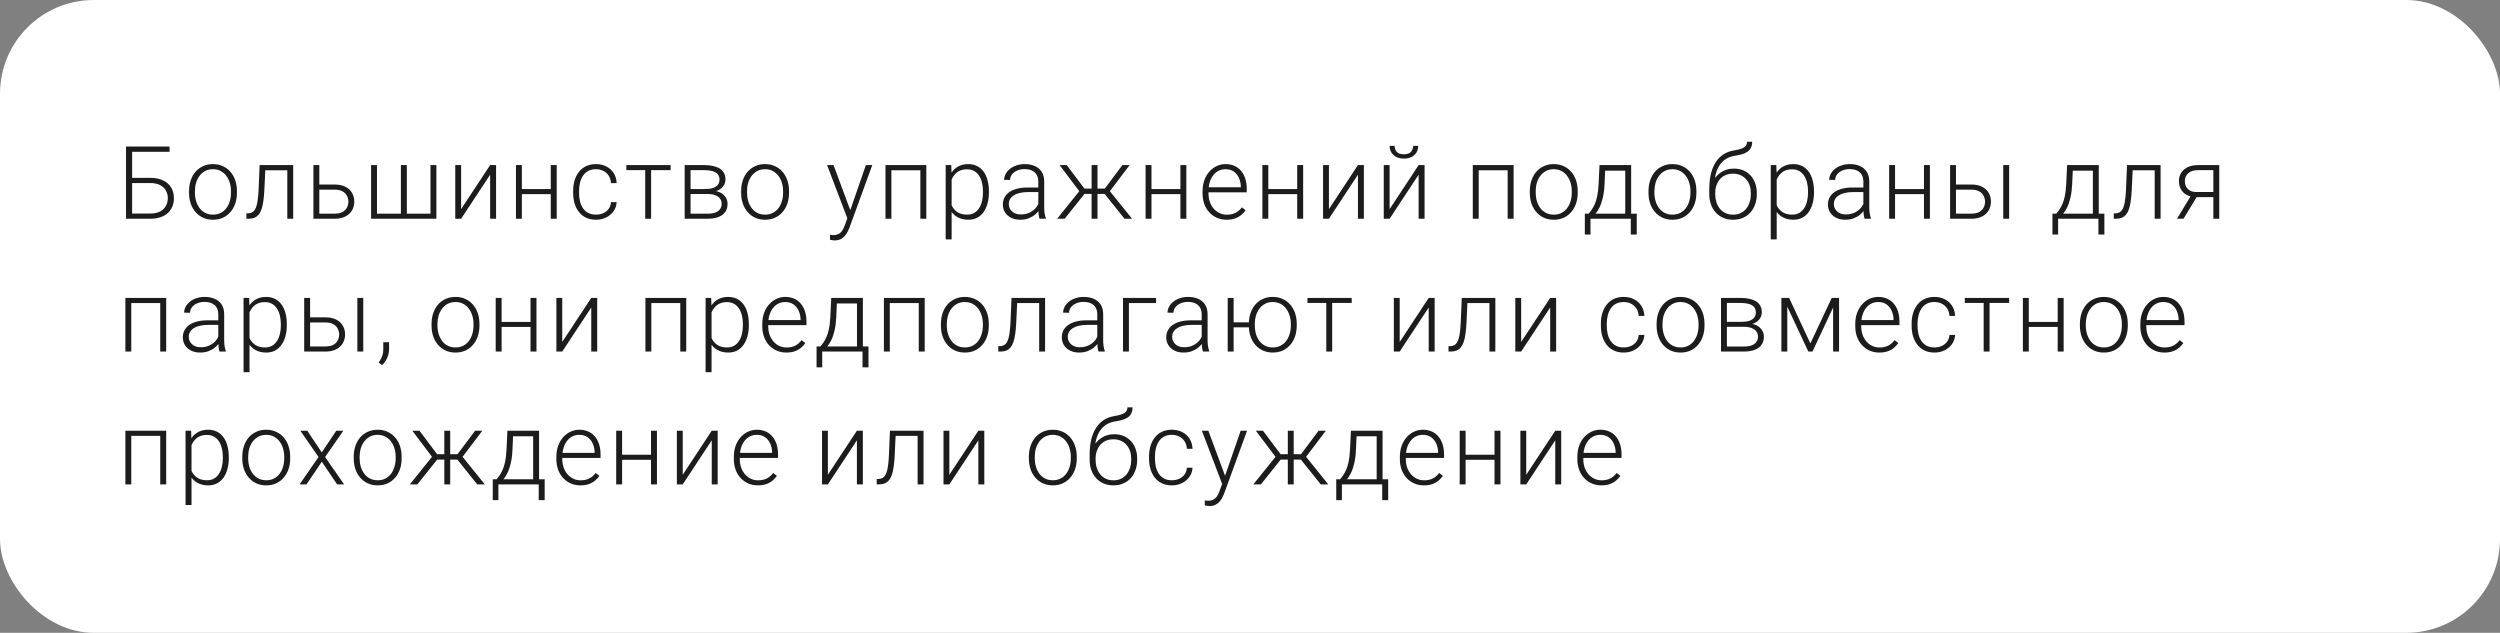
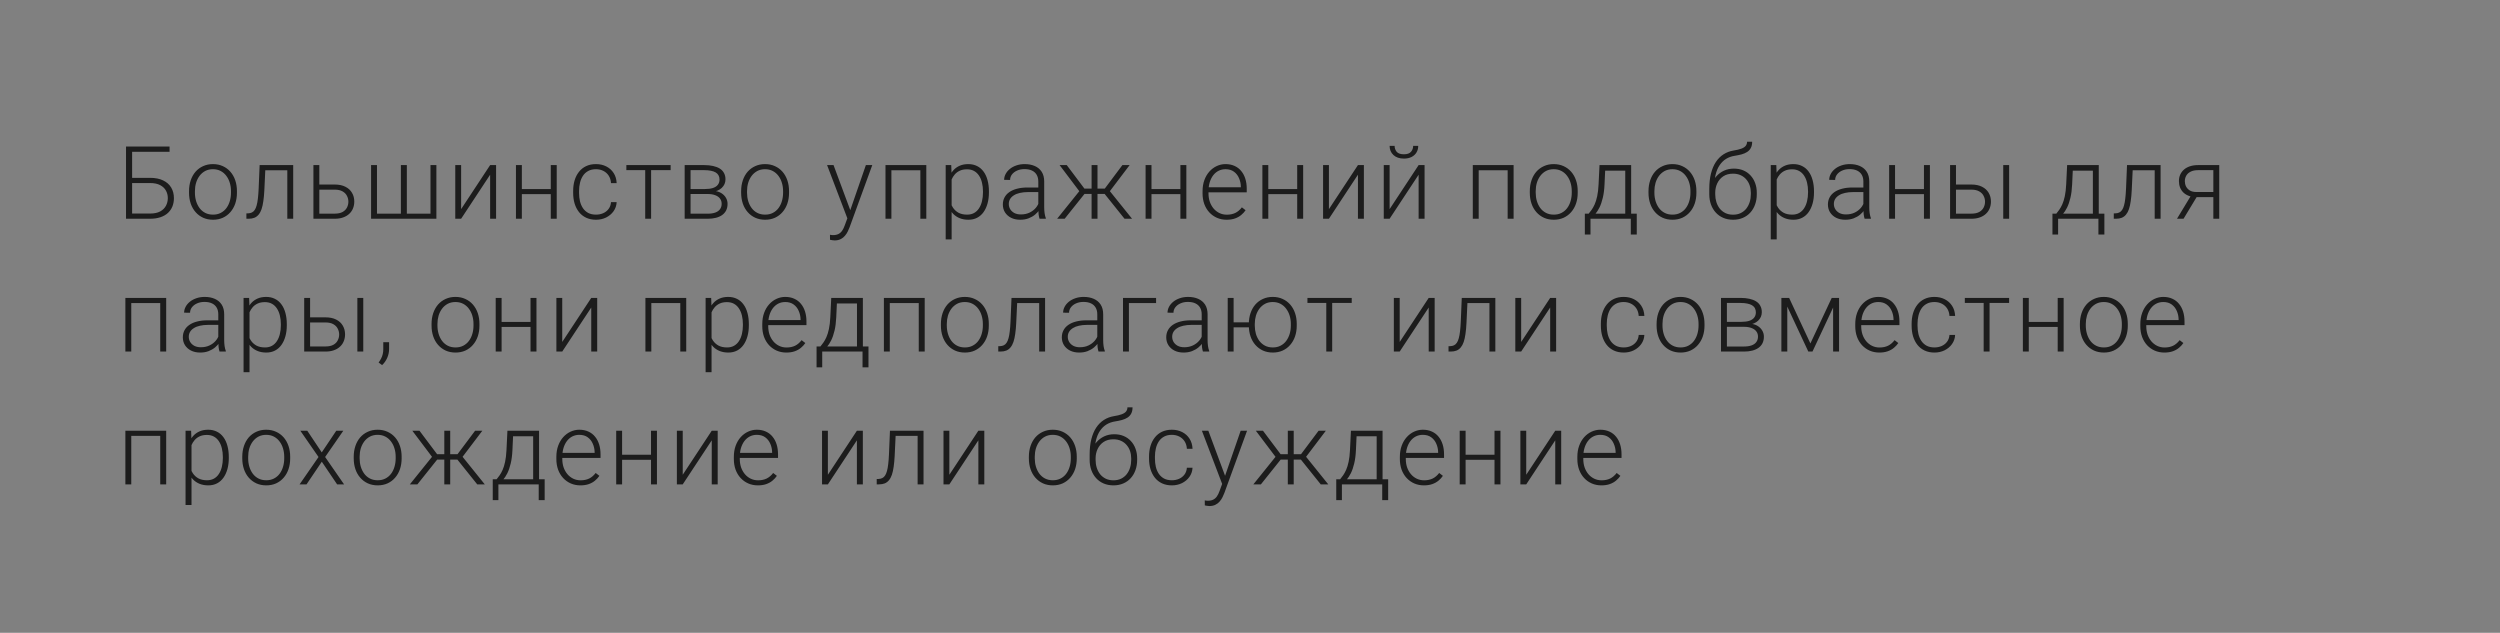
<svg xmlns="http://www.w3.org/2000/svg" width="640" height="162" viewBox="0 0 640 162" fill="none">
  <rect x="0" y="0" width="640" height="162" fill="#808080" stroke="none" />
-   <rect width="640" height="162" rx="24" fill="white" />
  <path d="M43.406 37.516V38.861H33.821V56H32.26V37.516H43.406ZM33.275 45.526H38.392C39.729 45.526 40.85 45.746 41.756 46.187C42.67 46.618 43.36 47.227 43.825 48.015C44.291 48.793 44.523 49.703 44.523 50.744C44.523 51.514 44.392 52.221 44.13 52.864C43.867 53.508 43.478 54.066 42.962 54.54C42.446 55.005 41.807 55.365 41.045 55.619C40.283 55.873 39.399 56 38.392 56H32.26V37.516H33.821V54.667H38.392C39.475 54.667 40.351 54.485 41.02 54.121C41.688 53.749 42.179 53.262 42.492 52.661C42.805 52.06 42.962 51.413 42.962 50.719C42.962 50.033 42.805 49.398 42.492 48.815C42.179 48.23 41.688 47.761 41.02 47.405C40.351 47.041 39.475 46.859 38.392 46.859H33.275V45.526ZM48.391 49.348V48.929C48.391 47.93 48.535 47.008 48.823 46.161C49.111 45.315 49.521 44.583 50.054 43.965C50.596 43.347 51.244 42.869 51.997 42.53C52.75 42.183 53.588 42.01 54.511 42.01C55.442 42.01 56.284 42.183 57.037 42.53C57.79 42.869 58.438 43.347 58.979 43.965C59.521 44.583 59.936 45.315 60.224 46.161C60.511 47.008 60.655 47.93 60.655 48.929V49.348C60.655 50.346 60.511 51.269 60.224 52.115C59.936 52.953 59.521 53.681 58.979 54.299C58.446 54.917 57.803 55.399 57.05 55.746C56.296 56.085 55.459 56.254 54.536 56.254C53.605 56.254 52.763 56.085 52.01 55.746C51.256 55.399 50.609 54.917 50.067 54.299C49.526 53.681 49.111 52.953 48.823 52.115C48.535 51.269 48.391 50.346 48.391 49.348ZM49.902 48.929V49.348C49.902 50.101 50.004 50.816 50.207 51.493C50.41 52.162 50.706 52.758 51.096 53.283C51.485 53.8 51.967 54.206 52.543 54.502C53.118 54.798 53.783 54.946 54.536 54.946C55.281 54.946 55.937 54.798 56.504 54.502C57.079 54.206 57.562 53.8 57.951 53.283C58.34 52.758 58.632 52.162 58.827 51.493C59.03 50.816 59.132 50.101 59.132 49.348V48.929C59.132 48.184 59.03 47.477 58.827 46.809C58.632 46.14 58.336 45.543 57.938 45.019C57.549 44.494 57.067 44.079 56.491 43.774C55.916 43.47 55.255 43.317 54.511 43.317C53.766 43.317 53.106 43.47 52.53 43.774C51.963 44.079 51.481 44.494 51.083 45.019C50.694 45.543 50.397 46.14 50.194 46.809C49.999 47.477 49.902 48.184 49.902 48.929ZM73.829 42.264V43.584H66.872V42.264H73.829ZM75.06 42.264V56H73.549V42.264H75.06ZM66.466 42.264H67.976L67.672 48.7C67.621 49.741 67.536 50.664 67.418 51.468C67.308 52.272 67.155 52.962 66.961 53.537C66.766 54.104 66.516 54.57 66.212 54.934C65.915 55.297 65.556 55.568 65.132 55.746C64.709 55.915 64.214 56 63.647 56H63.076V54.629L63.546 54.616C63.91 54.599 64.227 54.523 64.498 54.388C64.777 54.252 65.014 54.036 65.209 53.74C65.412 53.444 65.577 53.055 65.704 52.572C65.839 52.09 65.945 51.502 66.021 50.808C66.106 50.105 66.169 49.28 66.212 48.332L66.466 42.264ZM81.201 47.24H85.682C86.766 47.24 87.68 47.431 88.424 47.812C89.169 48.184 89.732 48.7 90.113 49.36C90.502 50.02 90.697 50.765 90.697 51.595C90.697 52.221 90.587 52.805 90.367 53.347C90.155 53.88 89.834 54.345 89.402 54.743C88.979 55.141 88.454 55.45 87.828 55.67C87.21 55.89 86.495 56 85.682 56H80.236V42.264H81.747V54.692H85.682C86.52 54.692 87.197 54.548 87.713 54.261C88.23 53.965 88.602 53.584 88.831 53.118C89.068 52.653 89.186 52.158 89.186 51.633C89.186 51.117 89.068 50.626 88.831 50.16C88.602 49.686 88.23 49.301 87.713 49.005C87.197 48.7 86.52 48.548 85.682 48.548H81.201V47.24ZM94.996 42.264H96.507V54.692H102.626V42.264H104.15V54.692H110.205V42.264H111.716V56H94.996V42.264ZM118.047 53.537L125.474 42.264H126.997V56H125.474V44.727L118.047 56H116.549V42.264H118.047V53.537ZM141.352 48.408V49.703H133.201V48.408H141.352ZM133.595 42.264V56H132.084V42.264H133.595ZM142.52 42.264V56H140.996V42.264H142.52ZM152.583 54.946C153.226 54.946 153.827 54.828 154.386 54.591C154.953 54.345 155.418 53.986 155.782 53.512C156.155 53.029 156.366 52.441 156.417 51.747H157.864C157.822 52.619 157.555 53.398 157.064 54.083C156.582 54.76 155.947 55.293 155.16 55.683C154.381 56.063 153.522 56.254 152.583 56.254C151.627 56.254 150.78 56.08 150.044 55.733C149.316 55.386 148.707 54.904 148.216 54.286C147.725 53.66 147.352 52.932 147.099 52.102C146.853 51.265 146.73 50.363 146.73 49.398V48.865C146.73 47.9 146.853 47.003 147.099 46.174C147.352 45.336 147.725 44.608 148.216 43.99C148.707 43.364 149.316 42.877 150.044 42.53C150.772 42.183 151.614 42.01 152.57 42.01C153.552 42.01 154.432 42.209 155.211 42.606C155.998 43.004 156.624 43.567 157.09 44.295C157.564 45.023 157.822 45.886 157.864 46.885H156.417C156.375 46.148 156.18 45.514 155.833 44.98C155.486 44.447 155.029 44.037 154.462 43.749C153.895 43.461 153.264 43.317 152.57 43.317C151.792 43.317 151.127 43.47 150.577 43.774C150.027 44.071 149.578 44.481 149.231 45.006C148.893 45.522 148.643 46.115 148.482 46.783C148.322 47.443 148.241 48.137 148.241 48.865V49.398C148.241 50.135 148.317 50.837 148.47 51.506C148.63 52.166 148.88 52.754 149.219 53.27C149.566 53.787 150.014 54.197 150.564 54.502C151.123 54.798 151.796 54.946 152.583 54.946ZM166.683 42.264V56H165.173V42.264H166.683ZM171.685 42.264V43.559H160.348V42.264H171.685ZM181.177 49.665H176.353L176.328 48.395H180.441C181.27 48.395 181.96 48.307 182.51 48.129C183.069 47.943 183.488 47.668 183.767 47.304C184.055 46.94 184.199 46.491 184.199 45.958C184.199 45.552 184.114 45.196 183.945 44.892C183.784 44.587 183.539 44.337 183.209 44.143C182.887 43.948 182.481 43.804 181.99 43.711C181.507 43.609 180.945 43.559 180.301 43.559H176.785V56H175.274V42.264H180.301C181.139 42.264 181.888 42.34 182.548 42.492C183.217 42.636 183.788 42.856 184.262 43.152C184.736 43.449 185.096 43.829 185.341 44.295C185.595 44.752 185.722 45.294 185.722 45.92C185.722 46.343 185.642 46.741 185.481 47.113C185.32 47.477 185.083 47.807 184.77 48.103C184.465 48.391 184.089 48.628 183.64 48.815C183.192 48.992 182.675 49.102 182.091 49.145L181.177 49.665ZM181.177 56H175.883L176.467 54.705H181.177C181.939 54.705 182.586 54.608 183.12 54.413C183.653 54.218 184.055 53.931 184.326 53.55C184.605 53.169 184.745 52.708 184.745 52.166C184.745 51.658 184.605 51.218 184.326 50.846C184.055 50.473 183.653 50.185 183.12 49.982C182.586 49.771 181.939 49.665 181.177 49.665H177.673L177.699 48.395H182.206L182.853 48.878C183.547 48.937 184.148 49.123 184.656 49.437C185.164 49.75 185.557 50.148 185.836 50.63C186.116 51.104 186.255 51.624 186.255 52.191C186.255 52.818 186.137 53.372 185.9 53.855C185.663 54.328 185.32 54.726 184.872 55.048C184.432 55.361 183.898 55.598 183.272 55.759C182.646 55.92 181.947 56 181.177 56ZM189.73 49.348V48.929C189.73 47.93 189.874 47.008 190.162 46.161C190.449 45.315 190.86 44.583 191.393 43.965C191.935 43.347 192.582 42.869 193.335 42.53C194.089 42.183 194.927 42.01 195.849 42.01C196.78 42.01 197.622 42.183 198.375 42.53C199.129 42.869 199.776 43.347 200.318 43.965C200.859 44.583 201.274 45.315 201.562 46.161C201.85 47.008 201.994 47.93 201.994 48.929V49.348C201.994 50.346 201.85 51.269 201.562 52.115C201.274 52.953 200.859 53.681 200.318 54.299C199.785 54.917 199.141 55.399 198.388 55.746C197.635 56.085 196.797 56.254 195.874 56.254C194.943 56.254 194.101 56.085 193.348 55.746C192.595 55.399 191.947 54.917 191.406 54.299C190.864 53.681 190.449 52.953 190.162 52.115C189.874 51.269 189.73 50.346 189.73 49.348ZM191.241 48.929V49.348C191.241 50.101 191.342 50.816 191.545 51.493C191.748 52.162 192.045 52.758 192.434 53.283C192.823 53.8 193.306 54.206 193.881 54.502C194.457 54.798 195.121 54.946 195.874 54.946C196.619 54.946 197.275 54.798 197.842 54.502C198.418 54.206 198.9 53.8 199.289 53.283C199.679 52.758 199.971 52.162 200.165 51.493C200.369 50.816 200.47 50.101 200.47 49.348V48.929C200.47 48.184 200.369 47.477 200.165 46.809C199.971 46.14 199.675 45.543 199.277 45.019C198.887 44.494 198.405 44.079 197.829 43.774C197.254 43.47 196.594 43.317 195.849 43.317C195.104 43.317 194.444 43.47 193.869 43.774C193.302 44.079 192.819 44.494 192.421 45.019C192.032 45.543 191.736 46.14 191.533 46.809C191.338 47.477 191.241 48.184 191.241 48.929ZM217.385 54.629L221.663 42.264H223.301L217.486 58.209C217.368 58.522 217.216 58.869 217.029 59.25C216.852 59.631 216.615 59.995 216.318 60.342C216.031 60.697 215.667 60.985 215.227 61.205C214.795 61.434 214.266 61.548 213.64 61.548C213.479 61.548 213.272 61.527 213.018 61.484C212.772 61.45 212.594 61.417 212.484 61.383L212.472 60.101C212.565 60.126 212.7 60.147 212.878 60.164C213.056 60.181 213.178 60.19 213.246 60.19C213.796 60.19 214.258 60.096 214.63 59.91C215.011 59.724 215.328 59.445 215.582 59.072C215.836 58.708 216.06 58.251 216.255 57.701L217.385 54.629ZM213.386 42.264L217.766 54.058L218.172 55.645L217.067 56.267L211.735 42.264H213.386ZM235.891 42.264V43.584H227.854V42.264H235.891ZM228.197 42.264V56H226.686V42.264H228.197ZM237.135 42.264V56H235.611V42.264H237.135ZM243.618 44.904V61.281H242.094V42.264H243.516L243.618 44.904ZM253.165 49.005V49.272C253.165 50.296 253.046 51.235 252.809 52.09C252.572 52.945 252.23 53.685 251.781 54.312C251.341 54.929 250.795 55.408 250.143 55.746C249.492 56.085 248.751 56.254 247.922 56.254C247.101 56.254 246.369 56.127 245.725 55.873C245.082 55.619 244.528 55.259 244.062 54.794C243.605 54.32 243.237 53.77 242.958 53.144C242.687 52.509 242.497 51.815 242.386 51.062V47.545C242.513 46.715 242.721 45.962 243.009 45.285C243.296 44.608 243.664 44.024 244.113 43.533C244.57 43.042 245.112 42.666 245.738 42.403C246.364 42.141 247.08 42.01 247.884 42.01C248.721 42.01 249.466 42.175 250.118 42.505C250.778 42.827 251.332 43.296 251.781 43.914C252.238 44.523 252.581 45.26 252.809 46.123C253.046 46.978 253.165 47.938 253.165 49.005ZM251.641 49.272V49.005C251.641 48.201 251.557 47.456 251.387 46.77C251.227 46.085 250.977 45.488 250.638 44.98C250.308 44.464 249.885 44.062 249.369 43.774C248.861 43.487 248.256 43.343 247.553 43.343C246.826 43.343 246.204 43.465 245.687 43.711C245.179 43.948 244.756 44.265 244.418 44.663C244.079 45.052 243.813 45.48 243.618 45.945C243.423 46.411 243.279 46.868 243.186 47.316V51.366C243.347 52.009 243.605 52.606 243.961 53.156C244.316 53.698 244.79 54.134 245.383 54.464C245.983 54.785 246.716 54.946 247.579 54.946C248.273 54.946 248.874 54.802 249.382 54.515C249.889 54.227 250.308 53.825 250.638 53.309C250.977 52.792 251.227 52.191 251.387 51.506C251.557 50.82 251.641 50.075 251.641 49.272ZM265.805 53.537V46.453C265.805 45.801 265.67 45.239 265.399 44.765C265.128 44.291 264.73 43.927 264.206 43.673C263.681 43.419 263.033 43.292 262.263 43.292C261.552 43.292 260.918 43.419 260.359 43.673C259.809 43.918 259.373 44.253 259.051 44.676C258.738 45.09 258.582 45.552 258.582 46.06L257.058 46.047C257.058 45.531 257.185 45.031 257.439 44.549C257.693 44.066 258.053 43.635 258.518 43.254C258.984 42.873 259.538 42.573 260.181 42.352C260.833 42.124 261.548 42.01 262.327 42.01C263.309 42.01 264.172 42.175 264.917 42.505C265.67 42.835 266.258 43.33 266.681 43.99C267.104 44.65 267.316 45.48 267.316 46.478V53.118C267.316 53.592 267.35 54.083 267.418 54.591C267.494 55.099 267.6 55.518 267.735 55.848V56H266.123C266.021 55.695 265.941 55.315 265.881 54.857C265.831 54.392 265.805 53.952 265.805 53.537ZM266.161 48.002L266.186 49.17H263.203C262.424 49.17 261.726 49.242 261.108 49.386C260.499 49.521 259.982 49.724 259.559 49.995C259.136 50.258 258.81 50.575 258.582 50.947C258.362 51.32 258.252 51.743 258.252 52.217C258.252 52.708 258.374 53.156 258.62 53.562C258.874 53.969 259.229 54.295 259.686 54.54C260.152 54.777 260.702 54.895 261.337 54.895C262.183 54.895 262.928 54.739 263.571 54.426C264.223 54.113 264.76 53.702 265.183 53.194C265.606 52.687 265.89 52.132 266.034 51.531L266.694 52.407C266.584 52.83 266.381 53.266 266.085 53.715C265.797 54.155 265.42 54.57 264.955 54.959C264.489 55.34 263.939 55.653 263.304 55.898C262.678 56.135 261.967 56.254 261.171 56.254C260.274 56.254 259.491 56.085 258.823 55.746C258.163 55.408 257.646 54.946 257.274 54.362C256.91 53.77 256.728 53.101 256.728 52.356C256.728 51.679 256.872 51.074 257.16 50.541C257.448 49.999 257.862 49.542 258.404 49.17C258.954 48.789 259.614 48.501 260.384 48.307C261.163 48.103 262.035 48.002 263 48.002H266.161ZM276.833 49.652L271.26 42.264H273.088L277.608 48.281H280.147L280.007 49.652H276.833ZM277.747 49.5L272.555 56H270.625L276.795 48.332L277.747 49.5ZM280.959 42.264V56H279.449V42.264H280.959ZM289.186 42.264L283.587 49.652H280.439L280.274 48.281H282.826L287.332 42.264H289.186ZM287.878 56L282.673 49.5L283.638 48.332L289.808 56H287.878ZM302.537 48.408V49.703H294.387V48.408H302.537ZM294.781 42.264V56H293.27V42.264H294.781ZM303.705 42.264V56H302.182V42.264H303.705ZM314.01 56.254C313.113 56.254 312.288 56.089 311.534 55.759C310.79 55.429 310.138 54.963 309.579 54.362C309.029 53.761 308.602 53.05 308.297 52.23C308.001 51.4 307.853 50.495 307.853 49.513V48.967C307.853 47.909 308.009 46.953 308.322 46.098C308.636 45.243 309.067 44.511 309.617 43.901C310.167 43.292 310.794 42.827 311.496 42.505C312.207 42.175 312.952 42.01 313.731 42.01C314.602 42.01 315.377 42.166 316.054 42.48C316.731 42.784 317.298 43.22 317.755 43.787C318.22 44.346 318.572 45.01 318.809 45.78C319.046 46.542 319.164 47.384 319.164 48.307V49.233H308.767V47.938H317.653V47.761C317.637 46.991 317.48 46.271 317.184 45.602C316.896 44.925 316.464 44.375 315.889 43.952C315.313 43.529 314.594 43.317 313.731 43.317C313.087 43.317 312.495 43.453 311.953 43.724C311.42 43.995 310.959 44.384 310.569 44.892C310.189 45.391 309.892 45.988 309.681 46.682C309.478 47.367 309.376 48.129 309.376 48.967V49.513C309.376 50.274 309.486 50.985 309.706 51.645C309.935 52.297 310.256 52.873 310.671 53.372C311.094 53.871 311.594 54.261 312.169 54.54C312.745 54.819 313.379 54.959 314.073 54.959C314.886 54.959 315.605 54.811 316.232 54.515C316.858 54.21 317.421 53.732 317.92 53.08L318.872 53.816C318.576 54.257 318.204 54.663 317.755 55.035C317.315 55.408 316.786 55.704 316.168 55.924C315.55 56.144 314.831 56.254 314.01 56.254ZM332.439 48.408V49.703H324.289V48.408H332.439ZM324.683 42.264V56H323.172V42.264H324.683ZM333.607 42.264V56H332.084V42.264H333.607ZM340.205 53.537L347.632 42.264H349.155V56H347.632V44.727L340.205 56H338.707V42.264H340.205V53.537ZM355.74 53.537L363.167 42.264H364.69V56H363.167V44.727L355.74 56H354.242V42.264H355.74V53.537ZM361.77 37.338H363.065C363.065 37.973 362.917 38.535 362.621 39.026C362.333 39.517 361.914 39.902 361.364 40.182C360.814 40.461 360.162 40.601 359.409 40.601C358.275 40.601 357.378 40.296 356.717 39.687C356.066 39.077 355.74 38.294 355.74 37.338H357.022C357.022 37.922 357.2 38.43 357.555 38.861C357.919 39.285 358.537 39.496 359.409 39.496C360.255 39.496 360.86 39.28 361.224 38.849C361.588 38.417 361.77 37.913 361.77 37.338ZM386.239 42.264V43.584H378.202V42.264H386.239ZM378.545 42.264V56H377.034V42.264H378.545ZM387.483 42.264V56H385.959V42.264H387.483ZM391.63 49.348V48.929C391.63 47.93 391.774 47.008 392.062 46.161C392.349 45.315 392.76 44.583 393.293 43.965C393.835 43.347 394.482 42.869 395.236 42.53C395.989 42.183 396.827 42.01 397.749 42.01C398.68 42.01 399.522 42.183 400.276 42.53C401.029 42.869 401.676 43.347 402.218 43.965C402.76 44.583 403.174 45.315 403.462 46.161C403.75 47.008 403.894 47.93 403.894 48.929V49.348C403.894 50.346 403.75 51.269 403.462 52.115C403.174 52.953 402.76 53.681 402.218 54.299C401.685 54.917 401.041 55.399 400.288 55.746C399.535 56.085 398.697 56.254 397.775 56.254C396.844 56.254 396.001 56.085 395.248 55.746C394.495 55.399 393.847 54.917 393.306 54.299C392.764 53.681 392.349 52.953 392.062 52.115C391.774 51.269 391.63 50.346 391.63 49.348ZM393.141 48.929V49.348C393.141 50.101 393.242 50.816 393.445 51.493C393.649 52.162 393.945 52.758 394.334 53.283C394.723 53.8 395.206 54.206 395.781 54.502C396.357 54.798 397.021 54.946 397.775 54.946C398.519 54.946 399.175 54.798 399.742 54.502C400.318 54.206 400.8 53.8 401.19 53.283C401.579 52.758 401.871 52.162 402.066 51.493C402.269 50.816 402.37 50.101 402.37 49.348V48.929C402.37 48.184 402.269 47.477 402.066 46.809C401.871 46.14 401.575 45.543 401.177 45.019C400.788 44.494 400.305 44.079 399.73 43.774C399.154 43.47 398.494 43.317 397.749 43.317C397.004 43.317 396.344 43.47 395.769 43.774C395.202 44.079 394.719 44.494 394.321 45.019C393.932 45.543 393.636 46.14 393.433 46.809C393.238 47.477 393.141 48.184 393.141 48.929ZM409.476 42.264H410.986L410.758 47.215C410.699 48.535 410.55 49.682 410.313 50.655C410.085 51.62 409.801 52.445 409.463 53.131C409.124 53.808 408.752 54.379 408.346 54.845C407.948 55.302 407.542 55.687 407.127 56H406.302L406.327 54.705L406.708 54.692C406.953 54.396 407.207 54.062 407.47 53.69C407.741 53.309 407.999 52.843 408.244 52.293C408.49 51.743 408.701 51.057 408.879 50.236C409.057 49.415 409.175 48.408 409.234 47.215L409.476 42.264ZM409.971 42.264H417.575V56H416.064V43.685H409.971V42.264ZM405.718 54.692H419.01V60.037H417.486V56H407.165V60.037H405.718V54.692ZM422.014 49.348V48.929C422.014 47.93 422.158 47.008 422.446 46.161C422.734 45.315 423.144 44.583 423.678 43.965C424.219 43.347 424.867 42.869 425.62 42.53C426.373 42.183 427.211 42.01 428.134 42.01C429.065 42.01 429.907 42.183 430.66 42.53C431.413 42.869 432.061 43.347 432.602 43.965C433.144 44.583 433.559 45.315 433.847 46.161C434.134 47.008 434.278 47.93 434.278 48.929V49.348C434.278 50.346 434.134 51.269 433.847 52.115C433.559 52.953 433.144 53.681 432.602 54.299C432.069 54.917 431.426 55.399 430.673 55.746C429.919 56.085 429.082 56.254 428.159 56.254C427.228 56.254 426.386 56.085 425.633 55.746C424.879 55.399 424.232 54.917 423.69 54.299C423.149 53.681 422.734 52.953 422.446 52.115C422.158 51.269 422.014 50.346 422.014 49.348ZM423.525 48.929V49.348C423.525 50.101 423.627 50.816 423.83 51.493C424.033 52.162 424.329 52.758 424.719 53.283C425.108 53.8 425.59 54.206 426.166 54.502C426.741 54.798 427.406 54.946 428.159 54.946C428.904 54.946 429.56 54.798 430.127 54.502C430.702 54.206 431.185 53.8 431.574 53.283C431.963 52.758 432.255 52.162 432.45 51.493C432.653 50.816 432.755 50.101 432.755 49.348V48.929C432.755 48.184 432.653 47.477 432.45 46.809C432.255 46.14 431.959 45.543 431.561 45.019C431.172 44.494 430.69 44.079 430.114 43.774C429.539 43.47 428.878 43.317 428.134 43.317C427.389 43.317 426.729 43.47 426.153 43.774C425.586 44.079 425.104 44.494 424.706 45.019C424.317 45.543 424.02 46.14 423.817 46.809C423.623 47.477 423.525 48.184 423.525 48.929ZM447.249 36.284H448.556C448.556 36.919 448.442 37.448 448.214 37.871C447.994 38.294 447.68 38.637 447.274 38.899C446.868 39.162 446.39 39.369 445.84 39.522C445.298 39.665 444.705 39.788 444.062 39.89C443.275 40.008 442.551 40.266 441.891 40.664C441.24 41.062 440.681 41.608 440.216 42.302C439.75 42.987 439.399 43.838 439.162 44.853C438.933 45.861 438.84 47.041 438.883 48.395V49.576H437.575V48.395C437.575 46.906 437.719 45.586 438.007 44.435C438.303 43.275 438.722 42.285 439.263 41.464C439.813 40.643 440.465 39.991 441.218 39.509C441.98 39.018 442.822 38.696 443.745 38.544C444.608 38.408 445.294 38.243 445.801 38.049C446.318 37.854 446.686 37.613 446.906 37.325C447.134 37.037 447.249 36.69 447.249 36.284ZM443.872 43.165C444.769 43.165 445.577 43.317 446.297 43.622C447.016 43.927 447.63 44.358 448.137 44.917C448.654 45.467 449.047 46.119 449.318 46.872C449.597 47.617 449.737 48.434 449.737 49.322V49.728C449.737 50.676 449.593 51.548 449.305 52.344C449.026 53.139 448.62 53.829 448.087 54.413C447.562 54.997 446.923 55.45 446.17 55.772C445.425 56.093 444.591 56.254 443.669 56.254C442.738 56.254 441.9 56.093 441.155 55.772C440.41 55.45 439.771 54.997 439.238 54.413C438.705 53.829 438.294 53.139 438.007 52.344C437.719 51.548 437.575 50.676 437.575 49.728V49.322C437.575 49.077 437.6 48.836 437.651 48.599C437.71 48.362 437.782 48.129 437.867 47.9C437.952 47.663 438.036 47.431 438.121 47.202C438.417 46.432 438.836 45.746 439.378 45.145C439.919 44.536 440.567 44.054 441.32 43.698C442.082 43.343 442.932 43.165 443.872 43.165ZM443.643 44.46C442.653 44.46 441.819 44.688 441.142 45.145C440.474 45.594 439.966 46.191 439.619 46.935C439.272 47.672 439.098 48.467 439.098 49.322V49.728C439.098 50.431 439.196 51.095 439.39 51.722C439.585 52.348 439.873 52.907 440.254 53.398C440.643 53.88 441.121 54.261 441.688 54.54C442.255 54.819 442.915 54.959 443.669 54.959C444.413 54.959 445.069 54.819 445.636 54.54C446.203 54.261 446.677 53.88 447.058 53.398C447.439 52.907 447.727 52.348 447.922 51.722C448.116 51.095 448.214 50.431 448.214 49.728V49.322C448.214 48.679 448.116 48.065 447.922 47.481C447.727 46.898 447.435 46.381 447.046 45.933C446.665 45.476 446.187 45.116 445.611 44.853C445.044 44.591 444.388 44.46 443.643 44.46ZM454.836 44.904V61.281H453.313V42.264H454.735L454.836 44.904ZM464.383 49.005V49.272C464.383 50.296 464.265 51.235 464.028 52.09C463.791 52.945 463.448 53.685 463 54.312C462.559 54.929 462.014 55.408 461.362 55.746C460.71 56.085 459.97 56.254 459.14 56.254C458.319 56.254 457.587 56.127 456.944 55.873C456.301 55.619 455.746 55.259 455.281 54.794C454.824 54.32 454.456 53.77 454.176 53.144C453.905 52.509 453.715 51.815 453.605 51.062V47.545C453.732 46.715 453.939 45.962 454.227 45.285C454.515 44.608 454.883 44.024 455.332 43.533C455.789 43.042 456.33 42.666 456.957 42.403C457.583 42.141 458.298 42.01 459.102 42.01C459.94 42.01 460.685 42.175 461.336 42.505C461.997 42.827 462.551 43.296 463 43.914C463.457 44.523 463.799 45.26 464.028 46.123C464.265 46.978 464.383 47.938 464.383 49.005ZM462.86 49.272V49.005C462.86 48.201 462.775 47.456 462.606 46.77C462.445 46.085 462.196 45.488 461.857 44.98C461.527 44.464 461.104 44.062 460.587 43.774C460.08 43.487 459.474 43.343 458.772 43.343C458.044 43.343 457.422 43.465 456.906 43.711C456.398 43.948 455.975 44.265 455.636 44.663C455.298 45.052 455.031 45.48 454.836 45.945C454.642 46.411 454.498 46.868 454.405 47.316V51.366C454.566 52.009 454.824 52.606 455.179 53.156C455.535 53.698 456.009 54.134 456.601 54.464C457.202 54.785 457.934 54.946 458.797 54.946C459.491 54.946 460.092 54.802 460.6 54.515C461.108 54.227 461.527 53.825 461.857 53.309C462.196 52.792 462.445 52.191 462.606 51.506C462.775 50.82 462.86 50.075 462.86 49.272ZM477.024 53.537V46.453C477.024 45.801 476.888 45.239 476.618 44.765C476.347 44.291 475.949 43.927 475.424 43.673C474.899 43.419 474.252 43.292 473.482 43.292C472.771 43.292 472.136 43.419 471.578 43.673C471.027 43.918 470.592 44.253 470.27 44.676C469.957 45.09 469.8 45.552 469.8 46.06L468.277 46.047C468.277 45.531 468.404 45.031 468.658 44.549C468.911 44.066 469.271 43.635 469.737 43.254C470.202 42.873 470.757 42.573 471.4 42.352C472.051 42.124 472.767 42.01 473.545 42.01C474.527 42.01 475.39 42.175 476.135 42.505C476.888 42.835 477.477 43.33 477.9 43.99C478.323 44.65 478.535 45.48 478.535 46.478V53.118C478.535 53.592 478.568 54.083 478.636 54.591C478.712 55.099 478.818 55.518 478.953 55.848V56H477.341C477.24 55.695 477.159 55.315 477.1 54.857C477.049 54.392 477.024 53.952 477.024 53.537ZM477.379 48.002L477.405 49.17H474.421C473.643 49.17 472.944 49.242 472.327 49.386C471.717 49.521 471.201 49.724 470.778 49.995C470.355 50.258 470.029 50.575 469.8 50.947C469.58 51.32 469.47 51.743 469.47 52.217C469.47 52.708 469.593 53.156 469.838 53.562C470.092 53.969 470.448 54.295 470.905 54.54C471.37 54.777 471.92 54.895 472.555 54.895C473.401 54.895 474.146 54.739 474.789 54.426C475.441 54.113 475.979 53.702 476.402 53.194C476.825 52.687 477.108 52.132 477.252 51.531L477.912 52.407C477.802 52.83 477.599 53.266 477.303 53.715C477.015 54.155 476.639 54.57 476.173 54.959C475.708 55.34 475.158 55.653 474.523 55.898C473.897 56.135 473.186 56.254 472.39 56.254C471.493 56.254 470.71 56.085 470.041 55.746C469.381 55.408 468.865 54.946 468.493 54.362C468.129 53.77 467.947 53.101 467.947 52.356C467.947 51.679 468.091 51.074 468.378 50.541C468.666 49.999 469.081 49.542 469.622 49.17C470.173 48.789 470.833 48.501 471.603 48.307C472.382 48.103 473.253 48.002 474.218 48.002H477.379ZM492.889 48.408V49.703H484.738V48.408H492.889ZM485.132 42.264V56H483.621V42.264H485.132ZM494.057 42.264V56H492.533V42.264H494.057ZM500.185 47.24H504.666C505.749 47.24 506.663 47.431 507.408 47.812C508.153 48.184 508.716 48.7 509.097 49.36C509.486 50.02 509.681 50.765 509.681 51.595C509.681 52.221 509.571 52.805 509.351 53.347C509.139 53.88 508.817 54.345 508.386 54.743C507.963 55.141 507.438 55.45 506.812 55.67C506.194 55.89 505.479 56 504.666 56H499.22V42.264H500.73V54.692H504.666C505.504 54.692 506.181 54.548 506.697 54.261C507.214 53.965 507.586 53.584 507.814 53.118C508.051 52.653 508.17 52.158 508.17 51.633C508.17 51.117 508.051 50.626 507.814 50.16C507.586 49.686 507.214 49.301 506.697 49.005C506.181 48.7 505.504 48.548 504.666 48.548H500.185V47.24ZM514.34 42.264V56H512.829V42.264H514.34ZM529.185 42.264H530.696L530.467 47.215C530.408 48.535 530.26 49.682 530.023 50.655C529.795 51.62 529.511 52.445 529.173 53.131C528.834 53.808 528.462 54.379 528.055 54.845C527.658 55.302 527.251 55.687 526.837 56H526.011L526.037 54.705L526.418 54.692C526.663 54.396 526.917 54.062 527.179 53.69C527.45 53.309 527.708 52.843 527.954 52.293C528.199 51.743 528.411 51.057 528.589 50.236C528.766 49.415 528.885 48.408 528.944 47.215L529.185 42.264ZM529.68 42.264H537.285V56H535.774V43.685H529.68V42.264ZM525.427 54.692H538.719V60.037H537.196V56H526.875V60.037H525.427V54.692ZM551.88 42.264V43.584H544.923V42.264H551.88ZM553.112 42.264V56H551.601V42.264H553.112ZM544.517 42.264H546.028L545.723 48.7C545.672 49.741 545.588 50.664 545.469 51.468C545.359 52.272 545.207 52.962 545.012 53.537C544.818 54.104 544.568 54.57 544.263 54.934C543.967 55.297 543.607 55.568 543.184 55.746C542.761 55.915 542.266 56 541.699 56H541.128V54.629L541.597 54.616C541.961 54.599 542.279 54.523 542.549 54.388C542.829 54.252 543.066 54.036 543.26 53.74C543.463 53.444 543.628 53.055 543.755 52.572C543.891 52.09 543.997 51.502 544.073 50.808C544.157 50.105 544.221 49.28 544.263 48.332L544.517 42.264ZM561.119 49.703H562.794L558.986 56H557.31L561.119 49.703ZM562.731 42.264H568.126V56H566.616V43.559H562.731C561.927 43.559 561.271 43.694 560.763 43.965C560.264 44.227 559.896 44.574 559.659 45.006C559.43 45.438 559.316 45.899 559.316 46.39C559.316 46.855 559.417 47.3 559.62 47.723C559.832 48.146 560.158 48.493 560.598 48.764C561.038 49.026 561.609 49.157 562.312 49.157H567.161V50.465H562.312C561.592 50.465 560.953 50.363 560.395 50.16C559.836 49.957 559.362 49.673 558.973 49.31C558.592 48.937 558.3 48.501 558.097 48.002C557.902 47.494 557.805 46.948 557.805 46.364C557.805 45.772 557.911 45.23 558.122 44.739C558.342 44.24 558.66 43.804 559.075 43.432C559.498 43.059 560.014 42.772 560.623 42.568C561.241 42.365 561.944 42.264 562.731 42.264ZM41.299 76.264V77.584H33.263V76.264H41.299ZM33.605 76.264V90H32.095V76.264H33.605ZM42.543 76.264V90H41.02V76.264H42.543ZM55.882 87.537V80.453C55.882 79.801 55.746 79.239 55.475 78.765C55.205 78.291 54.807 77.927 54.282 77.673C53.757 77.419 53.11 77.292 52.34 77.292C51.629 77.292 50.994 77.419 50.435 77.673C49.885 77.918 49.449 78.253 49.128 78.676C48.815 79.091 48.658 79.552 48.658 80.06L47.135 80.047C47.135 79.531 47.262 79.031 47.516 78.549C47.769 78.066 48.129 77.635 48.595 77.254C49.06 76.873 49.614 76.573 50.258 76.353C50.909 76.124 51.624 76.01 52.403 76.01C53.385 76.01 54.248 76.175 54.993 76.505C55.746 76.835 56.334 77.33 56.758 77.99C57.181 78.65 57.392 79.48 57.392 80.478V87.118C57.392 87.592 57.426 88.083 57.494 88.591C57.57 89.099 57.676 89.518 57.811 89.848V90H56.199C56.097 89.695 56.017 89.314 55.958 88.857C55.907 88.392 55.882 87.952 55.882 87.537ZM56.237 82.002L56.263 83.17H53.279C52.501 83.17 51.802 83.242 51.184 83.386C50.575 83.521 50.059 83.724 49.636 83.995C49.212 84.257 48.887 84.575 48.658 84.947C48.438 85.32 48.328 85.743 48.328 86.217C48.328 86.708 48.451 87.156 48.696 87.562C48.95 87.969 49.306 88.295 49.763 88.54C50.228 88.777 50.778 88.895 51.413 88.895C52.259 88.895 53.004 88.739 53.647 88.426C54.299 88.113 54.836 87.702 55.26 87.194C55.683 86.686 55.966 86.132 56.11 85.531L56.77 86.407C56.66 86.83 56.457 87.266 56.161 87.715C55.873 88.155 55.497 88.57 55.031 88.959C54.566 89.34 54.016 89.653 53.381 89.898C52.754 90.135 52.044 90.254 51.248 90.254C50.351 90.254 49.568 90.085 48.899 89.746C48.239 89.408 47.723 88.946 47.35 88.362C46.986 87.77 46.804 87.101 46.804 86.356C46.804 85.679 46.948 85.074 47.236 84.541C47.524 83.999 47.939 83.542 48.48 83.17C49.03 82.789 49.691 82.501 50.461 82.307C51.239 82.103 52.111 82.002 53.076 82.002H56.237ZM63.876 78.904V95.281H62.352V76.264H63.774L63.876 78.904ZM73.422 83.005V83.272C73.422 84.296 73.304 85.235 73.067 86.09C72.83 86.945 72.487 87.685 72.039 88.311C71.599 88.929 71.053 89.408 70.401 89.746C69.749 90.085 69.009 90.254 68.179 90.254C67.358 90.254 66.626 90.127 65.983 89.873C65.34 89.619 64.785 89.259 64.32 88.794C63.863 88.32 63.495 87.77 63.215 87.144C62.945 86.509 62.754 85.815 62.644 85.061V81.545C62.771 80.716 62.978 79.962 63.266 79.285C63.554 78.608 63.922 78.024 64.371 77.533C64.828 77.042 65.37 76.666 65.996 76.403C66.622 76.141 67.337 76.01 68.141 76.01C68.979 76.01 69.724 76.175 70.376 76.505C71.036 76.826 71.59 77.296 72.039 77.914C72.496 78.523 72.839 79.26 73.067 80.123C73.304 80.978 73.422 81.939 73.422 83.005ZM71.899 83.272V83.005C71.899 82.201 71.814 81.456 71.645 80.77C71.484 80.085 71.235 79.488 70.896 78.981C70.566 78.464 70.143 78.062 69.627 77.774C69.119 77.487 68.514 77.343 67.811 77.343C67.083 77.343 66.461 77.466 65.945 77.711C65.437 77.948 65.014 78.265 64.675 78.663C64.337 79.052 64.07 79.48 63.876 79.945C63.681 80.411 63.537 80.868 63.444 81.316V85.366C63.605 86.009 63.863 86.606 64.218 87.156C64.574 87.698 65.048 88.134 65.64 88.464C66.241 88.785 66.973 88.946 67.837 88.946C68.531 88.946 69.132 88.802 69.639 88.515C70.147 88.227 70.566 87.825 70.896 87.309C71.235 86.792 71.484 86.191 71.645 85.506C71.814 84.82 71.899 84.076 71.899 83.272ZM78.839 81.24H83.321C84.404 81.24 85.318 81.431 86.063 81.811C86.808 82.184 87.371 82.7 87.751 83.36C88.141 84.02 88.335 84.765 88.335 85.595C88.335 86.221 88.225 86.805 88.005 87.347C87.794 87.88 87.472 88.345 87.04 88.743C86.617 89.141 86.093 89.45 85.466 89.67C84.849 89.89 84.133 90 83.321 90H77.874V76.264H79.385V88.692H83.321C84.159 88.692 84.836 88.549 85.352 88.261C85.868 87.965 86.241 87.584 86.469 87.118C86.706 86.653 86.825 86.158 86.825 85.633C86.825 85.117 86.706 84.626 86.469 84.16C86.241 83.686 85.868 83.301 85.352 83.005C84.836 82.7 84.159 82.548 83.321 82.548H78.839V81.24ZM92.995 76.264V90H91.484V76.264H92.995ZM99.605 87.601V89.378C99.605 90.157 99.444 90.906 99.122 91.625C98.801 92.353 98.365 92.966 97.815 93.466L96.926 92.806C97.189 92.45 97.409 92.095 97.586 91.739C97.764 91.392 97.895 91.028 97.98 90.647C98.073 90.267 98.12 89.856 98.12 89.416V87.601H99.605ZM110.477 83.348V82.929C110.477 81.93 110.62 81.007 110.908 80.161C111.196 79.315 111.606 78.583 112.14 77.965C112.681 77.347 113.329 76.869 114.082 76.53C114.835 76.183 115.673 76.01 116.596 76.01C117.527 76.01 118.369 76.183 119.122 76.53C119.875 76.869 120.523 77.347 121.064 77.965C121.606 78.583 122.021 79.315 122.309 80.161C122.596 81.007 122.74 81.93 122.74 82.929V83.348C122.74 84.346 122.596 85.269 122.309 86.115C122.021 86.953 121.606 87.681 121.064 88.299C120.531 88.917 119.888 89.399 119.135 89.746C118.382 90.085 117.544 90.254 116.621 90.254C115.69 90.254 114.848 90.085 114.095 89.746C113.342 89.399 112.694 88.917 112.152 88.299C111.611 87.681 111.196 86.953 110.908 86.115C110.62 85.269 110.477 84.346 110.477 83.348ZM111.987 82.929V83.348C111.987 84.101 112.089 84.816 112.292 85.493C112.495 86.162 112.791 86.758 113.181 87.283C113.57 87.799 114.052 88.206 114.628 88.502C115.203 88.798 115.868 88.946 116.621 88.946C117.366 88.946 118.022 88.798 118.589 88.502C119.164 88.206 119.647 87.799 120.036 87.283C120.425 86.758 120.717 86.162 120.912 85.493C121.115 84.816 121.217 84.101 121.217 83.348V82.929C121.217 82.184 121.115 81.477 120.912 80.809C120.717 80.14 120.421 79.543 120.023 79.019C119.634 78.494 119.152 78.079 118.576 77.774C118.001 77.47 117.341 77.317 116.596 77.317C115.851 77.317 115.191 77.47 114.615 77.774C114.048 78.079 113.566 78.494 113.168 79.019C112.779 79.543 112.482 80.14 112.279 80.809C112.085 81.477 111.987 82.184 111.987 82.929ZM136.168 82.408V83.703H128.017V82.408H136.168ZM128.411 76.264V90H126.9V76.264H128.411ZM137.336 76.264V90H135.812V76.264H137.336ZM143.933 87.537L151.36 76.264H152.884V90H151.36V78.727L143.933 90H142.435V76.264H143.933V87.537ZM174.432 76.264V77.584H166.396V76.264H174.432ZM166.739 76.264V90H165.228V76.264H166.739ZM175.676 76.264V90H174.153V76.264H175.676ZM182.159 78.904V95.281H180.636V76.264H182.058L182.159 78.904ZM191.706 83.005V83.272C191.706 84.296 191.588 85.235 191.351 86.09C191.114 86.945 190.771 87.685 190.322 88.311C189.882 88.929 189.336 89.408 188.685 89.746C188.033 90.085 187.293 90.254 186.463 90.254C185.642 90.254 184.91 90.127 184.267 89.873C183.624 89.619 183.069 89.259 182.604 88.794C182.147 88.32 181.779 87.77 181.499 87.144C181.228 86.509 181.038 85.815 180.928 85.061V81.545C181.055 80.716 181.262 79.962 181.55 79.285C181.838 78.608 182.206 78.024 182.655 77.533C183.112 77.042 183.653 76.666 184.28 76.403C184.906 76.141 185.621 76.01 186.425 76.01C187.263 76.01 188.008 76.175 188.659 76.505C189.32 76.826 189.874 77.296 190.322 77.914C190.78 78.523 191.122 79.26 191.351 80.123C191.588 80.978 191.706 81.939 191.706 83.005ZM190.183 83.272V83.005C190.183 82.201 190.098 81.456 189.929 80.77C189.768 80.085 189.518 79.488 189.18 78.981C188.85 78.464 188.427 78.062 187.91 77.774C187.403 77.487 186.797 77.343 186.095 77.343C185.367 77.343 184.745 77.466 184.229 77.711C183.721 77.948 183.298 78.265 182.959 78.663C182.621 79.052 182.354 79.48 182.159 79.945C181.965 80.411 181.821 80.868 181.728 81.316V85.366C181.889 86.009 182.147 86.606 182.502 87.156C182.858 87.698 183.332 88.134 183.924 88.464C184.525 88.785 185.257 88.946 186.12 88.946C186.814 88.946 187.415 88.802 187.923 88.515C188.431 88.227 188.85 87.825 189.18 87.309C189.518 86.792 189.768 86.191 189.929 85.506C190.098 84.82 190.183 84.076 190.183 83.272ZM201.3 90.254C200.403 90.254 199.578 90.089 198.824 89.759C198.08 89.429 197.428 88.963 196.869 88.362C196.319 87.761 195.892 87.05 195.587 86.23C195.291 85.4 195.143 84.495 195.143 83.513V82.967C195.143 81.909 195.299 80.953 195.612 80.098C195.926 79.243 196.357 78.511 196.907 77.901C197.457 77.292 198.084 76.826 198.786 76.505C199.497 76.175 200.242 76.01 201.021 76.01C201.892 76.01 202.667 76.166 203.344 76.48C204.021 76.784 204.588 77.22 205.045 77.787C205.51 78.346 205.862 79.01 206.099 79.78C206.336 80.542 206.454 81.384 206.454 82.307V83.233H196.057V81.939H204.943V81.761C204.927 80.991 204.77 80.271 204.474 79.603C204.186 78.925 203.754 78.375 203.179 77.952C202.603 77.529 201.884 77.317 201.021 77.317C200.377 77.317 199.785 77.453 199.243 77.724C198.71 77.995 198.249 78.384 197.859 78.892C197.479 79.391 197.182 79.988 196.971 80.682C196.768 81.367 196.666 82.129 196.666 82.967V83.513C196.666 84.274 196.776 84.985 196.996 85.645C197.225 86.297 197.546 86.873 197.961 87.372C198.384 87.871 198.884 88.261 199.459 88.54C200.035 88.819 200.669 88.959 201.363 88.959C202.176 88.959 202.895 88.811 203.522 88.515C204.148 88.21 204.711 87.732 205.21 87.08L206.162 87.816C205.866 88.257 205.494 88.663 205.045 89.035C204.605 89.408 204.076 89.704 203.458 89.924C202.84 90.144 202.121 90.254 201.3 90.254ZM212.798 76.264H214.309L214.08 81.215C214.021 82.535 213.873 83.682 213.636 84.655C213.407 85.62 213.124 86.445 212.785 87.131C212.447 87.808 212.074 88.379 211.668 88.845C211.27 89.302 210.864 89.687 210.449 90H209.624L209.649 88.705L210.03 88.692C210.276 88.396 210.53 88.062 210.792 87.689C211.063 87.309 211.321 86.843 211.566 86.293C211.812 85.743 212.023 85.057 212.201 84.236C212.379 83.415 212.497 82.408 212.557 81.215L212.798 76.264ZM213.293 76.264H220.897V90H219.387V77.686H213.293V76.264ZM209.04 88.692H222.332V94.037H220.809V90H210.487V94.037H209.04V88.692ZM235.48 76.264V77.584H227.444V76.264H235.48ZM227.787 76.264V90H226.276V76.264H227.787ZM236.724 76.264V90H235.201V76.264H236.724ZM240.872 83.348V82.929C240.872 81.93 241.016 81.007 241.303 80.161C241.591 79.315 242.002 78.583 242.535 77.965C243.076 77.347 243.724 76.869 244.477 76.53C245.23 76.183 246.068 76.01 246.991 76.01C247.922 76.01 248.764 76.183 249.517 76.53C250.27 76.869 250.918 77.347 251.46 77.965C252.001 78.583 252.416 79.315 252.704 80.161C252.991 81.007 253.135 81.93 253.135 82.929V83.348C253.135 84.346 252.991 85.269 252.704 86.115C252.416 86.953 252.001 87.681 251.46 88.299C250.926 88.917 250.283 89.399 249.53 89.746C248.777 90.085 247.939 90.254 247.016 90.254C246.085 90.254 245.243 90.085 244.49 89.746C243.737 89.399 243.089 88.917 242.547 88.299C242.006 87.681 241.591 86.953 241.303 86.115C241.016 85.269 240.872 84.346 240.872 83.348ZM242.382 82.929V83.348C242.382 84.101 242.484 84.816 242.687 85.493C242.89 86.162 243.186 86.758 243.576 87.283C243.965 87.799 244.448 88.206 245.023 88.502C245.599 88.798 246.263 88.946 247.016 88.946C247.761 88.946 248.417 88.798 248.984 88.502C249.559 88.206 250.042 87.799 250.431 87.283C250.821 86.758 251.113 86.162 251.307 85.493C251.51 84.816 251.612 84.101 251.612 83.348V82.929C251.612 82.184 251.51 81.477 251.307 80.809C251.113 80.14 250.816 79.543 250.419 79.019C250.029 78.494 249.547 78.079 248.971 77.774C248.396 77.47 247.736 77.317 246.991 77.317C246.246 77.317 245.586 77.47 245.01 77.774C244.443 78.079 243.961 78.494 243.563 79.019C243.174 79.543 242.878 80.14 242.674 80.809C242.48 81.477 242.382 82.184 242.382 82.929ZM266.309 76.264V77.584H259.352V76.264H266.309ZM267.54 76.264V90H266.03V76.264H267.54ZM258.946 76.264H260.456L260.152 82.7C260.101 83.741 260.016 84.664 259.898 85.468C259.788 86.272 259.636 86.962 259.441 87.537C259.246 88.104 258.997 88.57 258.692 88.934C258.396 89.297 258.036 89.568 257.613 89.746C257.19 89.915 256.694 90 256.127 90H255.556V88.629L256.026 88.616C256.39 88.599 256.707 88.523 256.978 88.388C257.257 88.252 257.494 88.037 257.689 87.74C257.892 87.444 258.057 87.055 258.184 86.572C258.319 86.09 258.425 85.502 258.501 84.808C258.586 84.105 258.65 83.28 258.692 82.332L258.946 76.264ZM280.905 87.537V80.453C280.905 79.801 280.769 79.239 280.498 78.765C280.227 78.291 279.83 77.927 279.305 77.673C278.78 77.419 278.133 77.292 277.363 77.292C276.652 77.292 276.017 77.419 275.458 77.673C274.908 77.918 274.472 78.253 274.151 78.676C273.838 79.091 273.681 79.552 273.681 80.06L272.158 80.047C272.158 79.531 272.284 79.031 272.538 78.549C272.792 78.066 273.152 77.635 273.617 77.254C274.083 76.873 274.637 76.573 275.281 76.353C275.932 76.124 276.647 76.01 277.426 76.01C278.408 76.01 279.271 76.175 280.016 76.505C280.769 76.835 281.357 77.33 281.781 77.99C282.204 78.65 282.415 79.48 282.415 80.478V87.118C282.415 87.592 282.449 88.083 282.517 88.591C282.593 89.099 282.699 89.518 282.834 89.848V90H281.222C281.12 89.695 281.04 89.314 280.981 88.857C280.93 88.392 280.905 87.952 280.905 87.537ZM281.26 82.002L281.285 83.17H278.302C277.523 83.17 276.825 83.242 276.207 83.386C275.598 83.521 275.082 83.724 274.658 83.995C274.235 84.257 273.909 84.575 273.681 84.947C273.461 85.32 273.351 85.743 273.351 86.217C273.351 86.708 273.474 87.156 273.719 87.562C273.973 87.969 274.328 88.295 274.785 88.54C275.251 88.777 275.801 88.895 276.436 88.895C277.282 88.895 278.027 88.739 278.67 88.426C279.322 88.113 279.859 87.702 280.283 87.194C280.706 86.686 280.989 86.132 281.133 85.531L281.793 86.407C281.683 86.83 281.48 87.266 281.184 87.715C280.896 88.155 280.519 88.57 280.054 88.959C279.588 89.34 279.038 89.653 278.404 89.898C277.777 90.135 277.066 90.254 276.271 90.254C275.374 90.254 274.591 90.085 273.922 89.746C273.262 89.408 272.746 88.946 272.373 88.362C272.009 87.77 271.827 87.101 271.827 86.356C271.827 85.679 271.971 85.074 272.259 84.541C272.547 83.999 272.962 83.542 273.503 83.17C274.053 82.789 274.713 82.501 275.484 82.307C276.262 82.103 277.134 82.002 278.099 82.002H281.26ZM295.957 76.264V77.584H289V90H287.489V76.264H295.957ZM307.633 87.537V80.453C307.633 79.801 307.497 79.239 307.227 78.765C306.956 78.291 306.558 77.927 306.033 77.673C305.508 77.419 304.861 77.292 304.091 77.292C303.38 77.292 302.745 77.419 302.186 77.673C301.636 77.918 301.2 78.253 300.879 78.676C300.566 79.091 300.409 79.552 300.409 80.06L298.886 80.047C298.886 79.531 299.013 79.031 299.267 78.549C299.52 78.066 299.88 77.635 300.346 77.254C300.811 76.873 301.366 76.573 302.009 76.353C302.66 76.124 303.376 76.01 304.154 76.01C305.136 76.01 305.999 76.175 306.744 76.505C307.497 76.835 308.086 77.33 308.509 77.99C308.932 78.65 309.144 79.48 309.144 80.478V87.118C309.144 87.592 309.177 88.083 309.245 88.591C309.321 89.099 309.427 89.518 309.562 89.848V90H307.95C307.849 89.695 307.768 89.314 307.709 88.857C307.658 88.392 307.633 87.952 307.633 87.537ZM307.988 82.002L308.014 83.17H305.03C304.252 83.17 303.553 83.242 302.936 83.386C302.326 83.521 301.81 83.724 301.387 83.995C300.964 84.257 300.638 84.575 300.409 84.947C300.189 85.32 300.079 85.743 300.079 86.217C300.079 86.708 300.202 87.156 300.447 87.562C300.701 87.969 301.057 88.295 301.514 88.54C301.979 88.777 302.529 88.895 303.164 88.895C304.01 88.895 304.755 88.739 305.398 88.426C306.05 88.113 306.588 87.702 307.011 87.194C307.434 86.686 307.717 86.132 307.861 85.531L308.521 86.407C308.411 86.83 308.208 87.266 307.912 87.715C307.624 88.155 307.248 88.57 306.782 88.959C306.317 89.34 305.767 89.653 305.132 89.898C304.506 90.135 303.795 90.254 302.999 90.254C302.102 90.254 301.319 90.085 300.65 89.746C299.99 89.408 299.474 88.946 299.102 88.362C298.738 87.77 298.556 87.101 298.556 86.356C298.556 85.679 298.7 85.074 298.987 84.541C299.275 83.999 299.69 83.542 300.231 83.17C300.782 82.789 301.442 82.501 302.212 82.307C302.991 82.103 303.862 82.002 304.827 82.002H307.988ZM320.921 82.51V83.805H314.497V82.51H320.921ZM315.805 76.264V90H314.294V76.264H315.805ZM319.702 83.348V82.929C319.702 81.93 319.846 81.007 320.134 80.161C320.421 79.315 320.832 78.583 321.365 77.965C321.907 77.347 322.554 76.869 323.307 76.53C324.061 76.183 324.899 76.01 325.821 76.01C326.752 76.01 327.594 76.183 328.347 76.53C329.101 76.869 329.748 77.347 330.29 77.965C330.832 78.583 331.246 79.315 331.534 80.161C331.822 81.007 331.966 81.93 331.966 82.929V83.348C331.966 84.346 331.822 85.269 331.534 86.115C331.246 86.953 330.832 87.681 330.29 88.299C329.757 88.917 329.113 89.399 328.36 89.746C327.607 90.085 326.769 90.254 325.846 90.254C324.916 90.254 324.073 90.085 323.32 89.746C322.567 89.399 321.919 88.917 321.378 88.299C320.836 87.681 320.421 86.953 320.134 86.115C319.846 85.269 319.702 84.346 319.702 83.348ZM321.225 82.929V83.348C321.225 84.101 321.323 84.816 321.517 85.493C321.721 86.162 322.017 86.758 322.406 87.283C322.804 87.799 323.286 88.206 323.853 88.502C324.429 88.798 325.093 88.946 325.846 88.946C326.591 88.946 327.247 88.798 327.814 88.502C328.39 88.206 328.872 87.799 329.262 87.283C329.651 86.758 329.947 86.162 330.15 85.493C330.353 84.816 330.455 84.101 330.455 83.348V82.929C330.455 82.184 330.353 81.477 330.15 80.809C329.947 80.14 329.647 79.543 329.249 79.019C328.86 78.494 328.377 78.079 327.802 77.774C327.226 77.47 326.566 77.317 325.821 77.317C325.076 77.317 324.42 77.47 323.853 77.774C323.286 78.079 322.804 78.494 322.406 79.019C322.017 79.543 321.721 80.14 321.517 80.809C321.323 81.477 321.225 82.184 321.225 82.929ZM341.039 76.264V90H339.528V76.264H341.039ZM346.041 76.264V77.559H334.704V76.264H346.041ZM358.322 87.537L365.748 76.264H367.272V90H365.748V78.727L358.322 90H356.824V76.264H358.322V87.537ZM381.575 76.264V77.584H374.618V76.264H381.575ZM382.807 76.264V90H381.296V76.264H382.807ZM374.212 76.264H375.723L375.418 82.7C375.367 83.741 375.283 84.664 375.164 85.468C375.054 86.272 374.902 86.962 374.707 87.537C374.513 88.104 374.263 88.57 373.958 88.934C373.662 89.297 373.302 89.568 372.879 89.746C372.456 89.915 371.961 90 371.394 90H370.822V88.629L371.292 88.616C371.656 88.599 371.973 88.523 372.244 88.388C372.524 88.252 372.761 88.037 372.955 87.74C373.158 87.444 373.323 87.055 373.45 86.572C373.586 86.09 373.692 85.502 373.768 84.808C373.852 84.105 373.916 83.28 373.958 82.332L374.212 76.264ZM389.417 87.537L396.844 76.264H398.367V90H396.844V78.727L389.417 90H387.919V76.264H389.417V87.537ZM415.675 88.946C416.319 88.946 416.92 88.828 417.478 88.591C418.045 88.345 418.511 87.986 418.875 87.512C419.247 87.029 419.459 86.441 419.509 85.747H420.957C420.914 86.619 420.648 87.397 420.157 88.083C419.674 88.76 419.04 89.293 418.253 89.683C417.474 90.064 416.615 90.254 415.675 90.254C414.719 90.254 413.873 90.08 413.136 89.733C412.409 89.386 411.799 88.904 411.308 88.286C410.817 87.66 410.445 86.932 410.191 86.103C409.946 85.265 409.823 84.363 409.823 83.398V82.865C409.823 81.9 409.946 81.003 410.191 80.174C410.445 79.336 410.817 78.608 411.308 77.99C411.799 77.364 412.409 76.877 413.136 76.53C413.864 76.183 414.706 76.01 415.663 76.01C416.645 76.01 417.525 76.209 418.303 76.606C419.091 77.004 419.717 77.567 420.182 78.295C420.656 79.023 420.914 79.886 420.957 80.885H419.509C419.467 80.148 419.272 79.514 418.925 78.981C418.578 78.447 418.121 78.037 417.554 77.749C416.987 77.461 416.357 77.317 415.663 77.317C414.884 77.317 414.22 77.47 413.67 77.774C413.119 78.071 412.671 78.481 412.324 79.006C411.985 79.522 411.736 80.115 411.575 80.783C411.414 81.443 411.334 82.137 411.334 82.865V83.398C411.334 84.135 411.41 84.837 411.562 85.506C411.723 86.166 411.973 86.754 412.311 87.27C412.658 87.787 413.107 88.197 413.657 88.502C414.216 88.798 414.888 88.946 415.675 88.946ZM424.088 83.348V82.929C424.088 81.93 424.232 81.007 424.52 80.161C424.808 79.315 425.218 78.583 425.751 77.965C426.293 77.347 426.941 76.869 427.694 76.53C428.447 76.183 429.285 76.01 430.208 76.01C431.139 76.01 431.981 76.183 432.734 76.53C433.487 76.869 434.135 77.347 434.676 77.965C435.218 78.583 435.633 79.315 435.92 80.161C436.208 81.007 436.352 81.93 436.352 82.929V83.348C436.352 84.346 436.208 85.269 435.92 86.115C435.633 86.953 435.218 87.681 434.676 88.299C434.143 88.917 433.5 89.399 432.747 89.746C431.993 90.085 431.155 90.254 430.233 90.254C429.302 90.254 428.46 90.085 427.707 89.746C426.953 89.399 426.306 88.917 425.764 88.299C425.223 87.681 424.808 86.953 424.52 86.115C424.232 85.269 424.088 84.346 424.088 83.348ZM425.599 82.929V83.348C425.599 84.101 425.701 84.816 425.904 85.493C426.107 86.162 426.403 86.758 426.793 87.283C427.182 87.799 427.664 88.206 428.24 88.502C428.815 88.798 429.48 88.946 430.233 88.946C430.978 88.946 431.634 88.798 432.201 88.502C432.776 88.206 433.259 87.799 433.648 87.283C434.037 86.758 434.329 86.162 434.524 85.493C434.727 84.816 434.829 84.101 434.829 83.348V82.929C434.829 82.184 434.727 81.477 434.524 80.809C434.329 80.14 434.033 79.543 433.635 79.019C433.246 78.494 432.764 78.079 432.188 77.774C431.612 77.47 430.952 77.317 430.208 77.317C429.463 77.317 428.803 77.47 428.227 77.774C427.66 78.079 427.178 78.494 426.78 79.019C426.39 79.543 426.094 80.14 425.891 80.809C425.696 81.477 425.599 82.184 425.599 82.929ZM446.479 83.665H441.655L441.629 82.395H445.743C446.572 82.395 447.262 82.307 447.812 82.129C448.37 81.943 448.789 81.668 449.069 81.304C449.356 80.94 449.5 80.491 449.5 79.958C449.5 79.552 449.416 79.196 449.246 78.892C449.086 78.587 448.84 78.337 448.51 78.143C448.189 77.948 447.782 77.804 447.291 77.711C446.809 77.609 446.246 77.559 445.603 77.559H442.086V90H440.576V76.264H445.603C446.441 76.264 447.19 76.34 447.85 76.492C448.519 76.636 449.09 76.856 449.564 77.152C450.038 77.449 450.398 77.829 450.643 78.295C450.897 78.752 451.024 79.294 451.024 79.92C451.024 80.343 450.943 80.741 450.783 81.113C450.622 81.477 450.385 81.807 450.072 82.103C449.767 82.391 449.39 82.628 448.942 82.814C448.493 82.992 447.977 83.102 447.393 83.144L446.479 83.665ZM446.479 90H441.185L441.769 88.705H446.479C447.241 88.705 447.888 88.608 448.421 88.413C448.954 88.218 449.356 87.931 449.627 87.55C449.907 87.169 450.046 86.708 450.046 86.166C450.046 85.658 449.907 85.218 449.627 84.846C449.356 84.473 448.954 84.186 448.421 83.982C447.888 83.771 447.241 83.665 446.479 83.665H442.975L443 82.395H447.507L448.155 82.878C448.849 82.937 449.45 83.123 449.957 83.436C450.465 83.75 450.859 84.147 451.138 84.63C451.417 85.104 451.557 85.624 451.557 86.191C451.557 86.818 451.439 87.372 451.202 87.855C450.965 88.329 450.622 88.726 450.173 89.048C449.733 89.361 449.2 89.598 448.574 89.759C447.947 89.92 447.249 90 446.479 90ZM463.461 87.918L468.92 76.264H470.431L463.994 90H462.928L456.504 76.264H458.015L463.461 87.918ZM457.545 76.264V90H456.034V76.264H457.545ZM469.276 90V76.264H470.799V90H469.276ZM481.104 90.254C480.206 90.254 479.381 90.089 478.628 89.759C477.883 89.429 477.231 88.963 476.673 88.362C476.123 87.761 475.695 87.05 475.391 86.23C475.094 85.4 474.946 84.495 474.946 83.513V82.967C474.946 81.909 475.103 80.953 475.416 80.098C475.729 79.243 476.161 78.511 476.711 77.901C477.261 77.292 477.887 76.826 478.59 76.505C479.301 76.175 480.046 76.01 480.824 76.01C481.696 76.01 482.47 76.166 483.147 76.48C483.825 76.784 484.392 77.22 484.849 77.787C485.314 78.346 485.665 79.01 485.902 79.78C486.139 80.542 486.258 81.384 486.258 82.307V83.233H475.86V81.939H484.747V81.761C484.73 80.991 484.574 80.271 484.277 79.603C483.99 78.925 483.558 78.375 482.982 77.952C482.407 77.529 481.688 77.317 480.824 77.317C480.181 77.317 479.589 77.453 479.047 77.724C478.514 77.995 478.052 78.384 477.663 78.892C477.282 79.391 476.986 79.988 476.774 80.682C476.571 81.367 476.47 82.129 476.47 82.967V83.513C476.47 84.274 476.58 84.985 476.8 85.645C477.028 86.297 477.35 86.873 477.765 87.372C478.188 87.871 478.687 88.261 479.263 88.54C479.838 88.819 480.473 88.959 481.167 88.959C481.98 88.959 482.699 88.811 483.325 88.515C483.952 88.21 484.514 87.732 485.014 87.08L485.966 87.816C485.67 88.257 485.297 88.663 484.849 89.035C484.409 89.408 483.88 89.704 483.262 89.924C482.644 90.144 481.925 90.254 481.104 90.254ZM495.229 88.946C495.873 88.946 496.474 88.828 497.032 88.591C497.599 88.345 498.065 87.986 498.429 87.512C498.801 87.029 499.013 86.441 499.063 85.747H500.511C500.468 86.619 500.202 87.397 499.711 88.083C499.228 88.76 498.594 89.293 497.807 89.683C497.028 90.064 496.169 90.254 495.229 90.254C494.273 90.254 493.427 90.08 492.69 89.733C491.962 89.386 491.353 88.904 490.862 88.286C490.371 87.66 489.999 86.932 489.745 86.103C489.5 85.265 489.377 84.363 489.377 83.398V82.865C489.377 81.9 489.5 81.003 489.745 80.174C489.999 79.336 490.371 78.608 490.862 77.99C491.353 77.364 491.962 76.877 492.69 76.53C493.418 76.183 494.26 76.01 495.217 76.01C496.198 76.01 497.079 76.209 497.857 76.606C498.644 77.004 499.271 77.567 499.736 78.295C500.21 79.023 500.468 79.886 500.511 80.885H499.063C499.021 80.148 498.826 79.514 498.479 78.981C498.132 78.447 497.675 78.037 497.108 77.749C496.541 77.461 495.911 77.317 495.217 77.317C494.438 77.317 493.774 77.47 493.224 77.774C492.673 78.071 492.225 78.481 491.878 79.006C491.539 79.522 491.29 80.115 491.129 80.783C490.968 81.443 490.888 82.137 490.888 82.865V83.398C490.888 84.135 490.964 84.837 491.116 85.506C491.277 86.166 491.527 86.754 491.865 87.27C492.212 87.787 492.661 88.197 493.211 88.502C493.769 88.798 494.442 88.946 495.229 88.946ZM509.33 76.264V90H507.819V76.264H509.33ZM514.332 76.264V77.559H502.995V76.264H514.332ZM527.125 82.408V83.703H518.974V82.408H527.125ZM519.368 76.264V90H517.857V76.264H519.368ZM528.293 76.264V90H526.769V76.264H528.293ZM532.453 83.348V82.929C532.453 81.93 532.596 81.007 532.884 80.161C533.172 79.315 533.582 78.583 534.116 77.965C534.657 77.347 535.305 76.869 536.058 76.53C536.811 76.183 537.649 76.01 538.572 76.01C539.503 76.01 540.345 76.183 541.098 76.53C541.851 76.869 542.499 77.347 543.04 77.965C543.582 78.583 543.997 79.315 544.285 80.161C544.572 81.007 544.716 81.93 544.716 82.929V83.348C544.716 84.346 544.572 85.269 544.285 86.115C543.997 86.953 543.582 87.681 543.04 88.299C542.507 88.917 541.864 89.399 541.111 89.746C540.357 90.085 539.52 90.254 538.597 90.254C537.666 90.254 536.824 90.085 536.071 89.746C535.317 89.399 534.67 88.917 534.128 88.299C533.587 87.681 533.172 86.953 532.884 86.115C532.596 85.269 532.453 84.346 532.453 83.348ZM533.963 82.929V83.348C533.963 84.101 534.065 84.816 534.268 85.493C534.471 86.162 534.767 86.758 535.157 87.283C535.546 87.799 536.028 88.206 536.604 88.502C537.179 88.798 537.844 88.946 538.597 88.946C539.342 88.946 539.998 88.798 540.565 88.502C541.14 88.206 541.623 87.799 542.012 87.283C542.401 86.758 542.693 86.162 542.888 85.493C543.091 84.816 543.193 84.101 543.193 83.348V82.929C543.193 82.184 543.091 81.477 542.888 80.809C542.693 80.14 542.397 79.543 541.999 79.019C541.61 78.494 541.128 78.079 540.552 77.774C539.977 77.47 539.316 77.317 538.572 77.317C537.827 77.317 537.167 77.47 536.591 77.774C536.024 78.079 535.542 78.494 535.144 79.019C534.755 79.543 534.458 80.14 534.255 80.809C534.061 81.477 533.963 82.184 533.963 82.929ZM554.081 90.254C553.184 90.254 552.359 90.089 551.606 89.759C550.861 89.429 550.209 88.963 549.651 88.362C549.101 87.761 548.673 87.05 548.368 86.23C548.072 85.4 547.924 84.495 547.924 83.513V82.967C547.924 81.909 548.081 80.953 548.394 80.098C548.707 79.243 549.139 78.511 549.689 77.901C550.239 77.292 550.865 76.826 551.568 76.505C552.279 76.175 553.023 76.01 553.802 76.01C554.674 76.01 555.448 76.166 556.125 76.48C556.802 76.784 557.369 77.22 557.826 77.787C558.292 78.346 558.643 79.01 558.88 79.78C559.117 80.542 559.236 81.384 559.236 82.307V83.233H548.838V81.939H557.725V81.761C557.708 80.991 557.551 80.271 557.255 79.603C556.967 78.925 556.536 78.375 555.96 77.952C555.385 77.529 554.665 77.317 553.802 77.317C553.159 77.317 552.566 77.453 552.025 77.724C551.491 77.995 551.03 78.384 550.641 78.892C550.26 79.391 549.964 79.988 549.752 80.682C549.549 81.367 549.448 82.129 549.448 82.967V83.513C549.448 84.274 549.558 84.985 549.778 85.645C550.006 86.297 550.328 86.873 550.742 87.372C551.166 87.871 551.665 88.261 552.24 88.54C552.816 88.819 553.451 88.959 554.145 88.959C554.957 88.959 555.677 88.811 556.303 88.515C556.929 88.21 557.492 87.732 557.991 87.08L558.944 87.816C558.647 88.257 558.275 88.663 557.826 89.035C557.386 89.408 556.857 89.704 556.24 89.924C555.622 90.144 554.902 90.254 554.081 90.254ZM41.299 110.264V111.584H33.263V110.264H41.299ZM33.605 110.264V124H32.095V110.264H33.605ZM42.543 110.264V124H41.02V110.264H42.543ZM49.026 112.904V129.281H47.503V110.264H48.925L49.026 112.904ZM58.573 117.005V117.271C58.573 118.296 58.455 119.235 58.218 120.09C57.981 120.945 57.638 121.685 57.189 122.312C56.749 122.929 56.203 123.408 55.552 123.746C54.9 124.085 54.159 124.254 53.33 124.254C52.509 124.254 51.777 124.127 51.134 123.873C50.49 123.619 49.936 123.259 49.471 122.794C49.014 122.32 48.645 121.77 48.366 121.144C48.095 120.509 47.905 119.815 47.795 119.062V115.545C47.922 114.715 48.129 113.962 48.417 113.285C48.705 112.608 49.073 112.024 49.521 111.533C49.978 111.042 50.52 110.666 51.146 110.403C51.773 110.141 52.488 110.01 53.292 110.01C54.13 110.01 54.874 110.175 55.526 110.505C56.186 110.826 56.741 111.296 57.189 111.914C57.646 112.523 57.989 113.26 58.218 114.123C58.455 114.978 58.573 115.938 58.573 117.005ZM57.05 117.271V117.005C57.05 116.201 56.965 115.456 56.796 114.771C56.635 114.085 56.385 113.488 56.047 112.98C55.717 112.464 55.294 112.062 54.777 111.774C54.269 111.487 53.664 111.343 52.962 111.343C52.234 111.343 51.612 111.465 51.096 111.711C50.588 111.948 50.165 112.265 49.826 112.663C49.487 113.052 49.221 113.48 49.026 113.945C48.831 114.411 48.688 114.868 48.595 115.316V119.366C48.755 120.009 49.014 120.606 49.369 121.156C49.724 121.698 50.198 122.134 50.791 122.464C51.392 122.785 52.124 122.946 52.987 122.946C53.681 122.946 54.282 122.802 54.79 122.515C55.298 122.227 55.717 121.825 56.047 121.309C56.385 120.792 56.635 120.191 56.796 119.506C56.965 118.82 57.05 118.076 57.05 117.271ZM62.022 117.348V116.929C62.022 115.93 62.166 115.007 62.454 114.161C62.742 113.315 63.152 112.583 63.685 111.965C64.227 111.347 64.874 110.869 65.628 110.53C66.381 110.183 67.219 110.01 68.141 110.01C69.072 110.01 69.914 110.183 70.668 110.53C71.421 110.869 72.068 111.347 72.61 111.965C73.152 112.583 73.566 113.315 73.854 114.161C74.142 115.007 74.286 115.93 74.286 116.929V117.348C74.286 118.346 74.142 119.269 73.854 120.115C73.566 120.953 73.152 121.681 72.61 122.299C72.077 122.917 71.434 123.399 70.68 123.746C69.927 124.085 69.089 124.254 68.167 124.254C67.236 124.254 66.394 124.085 65.64 123.746C64.887 123.399 64.24 122.917 63.698 122.299C63.156 121.681 62.742 120.953 62.454 120.115C62.166 119.269 62.022 118.346 62.022 117.348ZM63.533 116.929V117.348C63.533 118.101 63.635 118.816 63.838 119.493C64.041 120.162 64.337 120.758 64.726 121.283C65.116 121.799 65.598 122.206 66.174 122.502C66.749 122.798 67.413 122.946 68.167 122.946C68.912 122.946 69.567 122.798 70.135 122.502C70.71 122.206 71.192 121.799 71.582 121.283C71.971 120.758 72.263 120.162 72.458 119.493C72.661 118.816 72.762 118.101 72.762 117.348V116.929C72.762 116.184 72.661 115.477 72.458 114.809C72.263 114.14 71.967 113.543 71.569 113.019C71.18 112.494 70.697 112.079 70.122 111.774C69.546 111.47 68.886 111.317 68.141 111.317C67.397 111.317 66.736 111.47 66.161 111.774C65.594 112.079 65.111 112.494 64.714 113.019C64.324 113.543 64.028 114.14 63.825 114.809C63.63 115.477 63.533 116.184 63.533 116.929ZM78.662 110.264L82.369 115.812L86.088 110.264H87.891L83.232 116.992L88.082 124H86.304L82.381 118.198L78.471 124H76.694L81.543 116.992L76.884 110.264H78.662ZM90.553 117.348V116.929C90.553 115.93 90.697 115.007 90.985 114.161C91.272 113.315 91.683 112.583 92.216 111.965C92.758 111.347 93.405 110.869 94.159 110.53C94.912 110.183 95.75 110.01 96.672 110.01C97.603 110.01 98.445 110.183 99.199 110.53C99.952 110.869 100.599 111.347 101.141 111.965C101.683 112.583 102.097 113.315 102.385 114.161C102.673 115.007 102.817 115.93 102.817 116.929V117.348C102.817 118.346 102.673 119.269 102.385 120.115C102.097 120.953 101.683 121.681 101.141 122.299C100.608 122.917 99.965 123.399 99.211 123.746C98.458 124.085 97.62 124.254 96.698 124.254C95.767 124.254 94.924 124.085 94.171 123.746C93.418 123.399 92.77 122.917 92.229 122.299C91.687 121.681 91.272 120.953 90.985 120.115C90.697 119.269 90.553 118.346 90.553 117.348ZM92.064 116.929V117.348C92.064 118.101 92.165 118.816 92.368 119.493C92.572 120.162 92.868 120.758 93.257 121.283C93.647 121.799 94.129 122.206 94.704 122.502C95.28 122.798 95.944 122.946 96.698 122.946C97.442 122.946 98.098 122.798 98.665 122.502C99.241 122.206 99.723 121.799 100.113 121.283C100.502 120.758 100.794 120.162 100.989 119.493C101.192 118.816 101.293 118.101 101.293 117.348V116.929C101.293 116.184 101.192 115.477 100.989 114.809C100.794 114.14 100.498 113.543 100.1 113.019C99.711 112.494 99.228 112.079 98.653 111.774C98.077 111.47 97.417 111.317 96.672 111.317C95.927 111.317 95.267 111.47 94.692 111.774C94.125 112.079 93.642 112.494 93.245 113.019C92.855 113.543 92.559 114.14 92.356 114.809C92.161 115.477 92.064 116.184 92.064 116.929ZM111.128 117.652L105.555 110.264H107.383L111.903 116.281H114.442L114.302 117.652H111.128ZM112.042 117.5L106.85 124H104.92L111.09 116.332L112.042 117.5ZM115.254 110.264V124H113.743V110.264H115.254ZM123.481 110.264L117.882 117.652H114.734L114.569 116.281H117.12L121.627 110.264H123.481ZM122.173 124L116.968 117.5L117.933 116.332L124.103 124H122.173ZM129.9 110.264H131.411L131.183 115.215C131.123 116.535 130.975 117.682 130.738 118.655C130.51 119.62 130.226 120.445 129.888 121.131C129.549 121.808 129.177 122.379 128.771 122.845C128.373 123.302 127.967 123.687 127.552 124H126.727L126.752 122.705L127.133 122.692C127.378 122.396 127.632 122.062 127.895 121.689C128.165 121.309 128.424 120.843 128.669 120.293C128.914 119.743 129.126 119.057 129.304 118.236C129.481 117.415 129.6 116.408 129.659 115.215L129.9 110.264ZM130.396 110.264H138V124H136.489V111.686H130.396V110.264ZM126.143 122.692H139.435V128.037H137.911V124H127.59V128.037H126.143V122.692ZM148.584 124.254C147.687 124.254 146.862 124.089 146.108 123.759C145.363 123.429 144.712 122.963 144.153 122.362C143.603 121.761 143.176 121.05 142.871 120.229C142.575 119.4 142.427 118.494 142.427 117.513V116.967C142.427 115.909 142.583 114.952 142.896 114.098C143.21 113.243 143.641 112.511 144.191 111.901C144.741 111.292 145.368 110.826 146.07 110.505C146.781 110.175 147.526 110.01 148.305 110.01C149.176 110.01 149.951 110.166 150.628 110.479C151.305 110.784 151.872 111.22 152.329 111.787C152.794 112.346 153.146 113.01 153.383 113.78C153.62 114.542 153.738 115.384 153.738 116.307V117.233H143.341V115.938H152.227V115.761C152.21 114.991 152.054 114.271 151.758 113.603C151.47 112.925 151.038 112.375 150.463 111.952C149.887 111.529 149.168 111.317 148.305 111.317C147.661 111.317 147.069 111.453 146.527 111.724C145.994 111.994 145.533 112.384 145.143 112.892C144.763 113.391 144.466 113.988 144.255 114.682C144.052 115.367 143.95 116.129 143.95 116.967V117.513C143.95 118.274 144.06 118.985 144.28 119.646C144.509 120.297 144.83 120.873 145.245 121.372C145.668 121.871 146.168 122.261 146.743 122.54C147.319 122.819 147.953 122.959 148.647 122.959C149.46 122.959 150.179 122.811 150.806 122.515C151.432 122.21 151.995 121.732 152.494 121.08L153.446 121.816C153.15 122.257 152.778 122.663 152.329 123.035C151.889 123.408 151.36 123.704 150.742 123.924C150.124 124.144 149.405 124.254 148.584 124.254ZM167.013 116.408V117.703H158.863V116.408H167.013ZM159.257 110.264V124H157.746V110.264H159.257ZM168.181 110.264V124H166.658V110.264H168.181ZM174.779 121.537L182.206 110.264H183.729V124H182.206V112.727L174.779 124H173.281V110.264H174.779V121.537ZM194.021 124.254C193.124 124.254 192.299 124.089 191.545 123.759C190.801 123.429 190.149 122.963 189.59 122.362C189.04 121.761 188.613 121.05 188.308 120.229C188.012 119.4 187.864 118.494 187.864 117.513V116.967C187.864 115.909 188.02 114.952 188.333 114.098C188.647 113.243 189.078 112.511 189.628 111.901C190.178 111.292 190.805 110.826 191.507 110.505C192.218 110.175 192.963 110.01 193.742 110.01C194.613 110.01 195.388 110.166 196.065 110.479C196.742 110.784 197.309 111.22 197.766 111.787C198.232 112.346 198.583 113.01 198.82 113.78C199.057 114.542 199.175 115.384 199.175 116.307V117.233H188.778V115.938H197.664V115.761C197.648 114.991 197.491 114.271 197.195 113.603C196.907 112.925 196.475 112.375 195.9 111.952C195.324 111.529 194.605 111.317 193.742 111.317C193.098 111.317 192.506 111.453 191.964 111.724C191.431 111.994 190.97 112.384 190.58 112.892C190.2 113.391 189.903 113.988 189.692 114.682C189.489 115.367 189.387 116.129 189.387 116.967V117.513C189.387 118.274 189.497 118.985 189.717 119.646C189.946 120.297 190.267 120.873 190.682 121.372C191.105 121.871 191.605 122.261 192.18 122.54C192.756 122.819 193.39 122.959 194.084 122.959C194.897 122.959 195.616 122.811 196.243 122.515C196.869 122.21 197.432 121.732 197.931 121.08L198.883 121.816C198.587 122.257 198.215 122.663 197.766 123.035C197.326 123.408 196.797 123.704 196.179 123.924C195.561 124.144 194.842 124.254 194.021 124.254ZM211.939 121.537L219.365 110.264H220.889V124H219.365V112.727L211.939 124H210.441V110.264H211.939V121.537ZM235.192 110.264V111.584H228.235V110.264H235.192ZM236.424 110.264V124H234.913V110.264H236.424ZM227.829 110.264H229.34L229.035 116.7C228.984 117.741 228.9 118.664 228.781 119.468C228.671 120.272 228.519 120.962 228.324 121.537C228.129 122.104 227.88 122.57 227.575 122.934C227.279 123.298 226.919 123.568 226.496 123.746C226.073 123.915 225.578 124 225.011 124H224.439V122.629L224.909 122.616C225.273 122.599 225.59 122.523 225.861 122.388C226.141 122.252 226.378 122.036 226.572 121.74C226.775 121.444 226.94 121.055 227.067 120.572C227.203 120.09 227.309 119.502 227.385 118.808C227.469 118.105 227.533 117.28 227.575 116.332L227.829 110.264ZM243.034 121.537L250.461 110.264H251.984V124H250.461V112.727L243.034 124H241.536V110.264H243.034V121.537ZM263.389 117.348V116.929C263.389 115.93 263.533 115.007 263.821 114.161C264.109 113.315 264.519 112.583 265.052 111.965C265.594 111.347 266.241 110.869 266.995 110.53C267.748 110.183 268.586 110.01 269.508 110.01C270.439 110.01 271.281 110.183 272.035 110.53C272.788 110.869 273.435 111.347 273.977 111.965C274.519 112.583 274.933 113.315 275.221 114.161C275.509 115.007 275.653 115.93 275.653 116.929V117.348C275.653 118.346 275.509 119.269 275.221 120.115C274.933 120.953 274.519 121.681 273.977 122.299C273.444 122.917 272.801 123.399 272.047 123.746C271.294 124.085 270.456 124.254 269.534 124.254C268.603 124.254 267.761 124.085 267.007 123.746C266.254 123.399 265.607 122.917 265.065 122.299C264.523 121.681 264.109 120.953 263.821 120.115C263.533 119.269 263.389 118.346 263.389 117.348ZM264.9 116.929V117.348C264.9 118.101 265.001 118.816 265.205 119.493C265.408 120.162 265.704 120.758 266.093 121.283C266.483 121.799 266.965 122.206 267.54 122.502C268.116 122.798 268.78 122.946 269.534 122.946C270.278 122.946 270.934 122.798 271.501 122.502C272.077 122.206 272.559 121.799 272.949 121.283C273.338 120.758 273.63 120.162 273.825 119.493C274.028 118.816 274.129 118.101 274.129 117.348V116.929C274.129 116.184 274.028 115.477 273.825 114.809C273.63 114.14 273.334 113.543 272.936 113.019C272.547 112.494 272.064 112.079 271.489 111.774C270.913 111.47 270.253 111.317 269.508 111.317C268.763 111.317 268.103 111.47 267.528 111.774C266.961 112.079 266.478 112.494 266.081 113.019C265.691 113.543 265.395 114.14 265.192 114.809C264.997 115.477 264.9 116.184 264.9 116.929ZM288.623 104.284H289.931C289.931 104.919 289.817 105.448 289.588 105.871C289.368 106.294 289.055 106.637 288.649 106.899C288.242 107.162 287.764 107.369 287.214 107.521C286.672 107.665 286.08 107.788 285.437 107.89C284.65 108.008 283.926 108.266 283.266 108.664C282.614 109.062 282.056 109.608 281.59 110.302C281.125 110.987 280.773 111.838 280.536 112.854C280.308 113.861 280.215 115.041 280.257 116.396V117.576H278.949V116.396C278.949 114.906 279.093 113.586 279.381 112.435C279.677 111.275 280.096 110.285 280.638 109.464C281.188 108.643 281.84 107.991 282.593 107.509C283.355 107.018 284.197 106.696 285.119 106.544C285.983 106.409 286.668 106.243 287.176 106.049C287.692 105.854 288.06 105.613 288.281 105.325C288.509 105.037 288.623 104.69 288.623 104.284ZM285.246 111.165C286.144 111.165 286.952 111.317 287.671 111.622C288.391 111.927 289.004 112.358 289.512 112.917C290.028 113.467 290.422 114.119 290.693 114.872C290.972 115.617 291.112 116.434 291.112 117.322V117.729C291.112 118.676 290.968 119.548 290.68 120.344C290.401 121.139 289.994 121.829 289.461 122.413C288.936 122.997 288.297 123.45 287.544 123.771C286.799 124.093 285.966 124.254 285.043 124.254C284.112 124.254 283.274 124.093 282.53 123.771C281.785 123.45 281.146 122.997 280.613 122.413C280.079 121.829 279.669 121.139 279.381 120.344C279.093 119.548 278.949 118.676 278.949 117.729V117.322C278.949 117.077 278.975 116.836 279.026 116.599C279.085 116.362 279.157 116.129 279.241 115.9C279.326 115.663 279.411 115.431 279.495 115.202C279.792 114.432 280.211 113.746 280.752 113.146C281.294 112.536 281.941 112.054 282.695 111.698C283.456 111.343 284.307 111.165 285.246 111.165ZM285.018 112.46C284.028 112.46 283.194 112.688 282.517 113.146C281.848 113.594 281.34 114.191 280.993 114.936C280.646 115.672 280.473 116.467 280.473 117.322V117.729C280.473 118.431 280.57 119.095 280.765 119.722C280.96 120.348 281.247 120.907 281.628 121.397C282.018 121.88 282.496 122.261 283.063 122.54C283.63 122.819 284.29 122.959 285.043 122.959C285.788 122.959 286.444 122.819 287.011 122.54C287.578 122.261 288.052 121.88 288.433 121.397C288.814 120.907 289.102 120.348 289.296 119.722C289.491 119.095 289.588 118.431 289.588 117.729V117.322C289.588 116.679 289.491 116.065 289.296 115.481C289.102 114.897 288.81 114.381 288.42 113.933C288.039 113.476 287.561 113.116 286.986 112.854C286.419 112.591 285.763 112.46 285.018 112.46ZM300.007 122.946C300.65 122.946 301.251 122.828 301.81 122.591C302.377 122.345 302.842 121.986 303.206 121.512C303.579 121.029 303.79 120.441 303.841 119.747H305.288C305.246 120.619 304.979 121.397 304.488 122.083C304.006 122.76 303.371 123.293 302.584 123.683C301.805 124.063 300.946 124.254 300.007 124.254C299.051 124.254 298.204 124.08 297.468 123.733C296.74 123.386 296.131 122.904 295.64 122.286C295.149 121.66 294.776 120.932 294.523 120.103C294.277 119.265 294.154 118.363 294.154 117.398V116.865C294.154 115.9 294.277 115.003 294.523 114.174C294.776 113.336 295.149 112.608 295.64 111.99C296.131 111.364 296.74 110.877 297.468 110.53C298.196 110.183 299.038 110.01 299.994 110.01C300.976 110.01 301.856 110.209 302.635 110.606C303.422 111.004 304.048 111.567 304.514 112.295C304.988 113.023 305.246 113.886 305.288 114.885H303.841C303.799 114.148 303.604 113.514 303.257 112.98C302.91 112.447 302.453 112.037 301.886 111.749C301.319 111.461 300.688 111.317 299.994 111.317C299.216 111.317 298.551 111.47 298.001 111.774C297.451 112.071 297.002 112.481 296.655 113.006C296.317 113.522 296.067 114.115 295.906 114.783C295.746 115.443 295.665 116.137 295.665 116.865V117.398C295.665 118.135 295.741 118.837 295.894 119.506C296.054 120.166 296.304 120.754 296.643 121.271C296.99 121.787 297.438 122.197 297.988 122.502C298.547 122.798 299.22 122.946 300.007 122.946ZM313.333 122.629L317.611 110.264H319.249L313.435 126.209C313.316 126.522 313.164 126.869 312.978 127.25C312.8 127.631 312.563 127.995 312.267 128.342C311.979 128.697 311.615 128.985 311.175 129.205C310.743 129.434 310.214 129.548 309.588 129.548C309.427 129.548 309.22 129.527 308.966 129.484C308.72 129.451 308.543 129.417 308.433 129.383L308.42 128.101C308.513 128.126 308.648 128.147 308.826 128.164C309.004 128.181 309.127 128.189 309.194 128.189C309.744 128.189 310.206 128.096 310.578 127.91C310.959 127.724 311.276 127.445 311.53 127.072C311.784 126.708 312.008 126.251 312.203 125.701L313.333 122.629ZM309.334 110.264L313.714 122.058L314.12 123.645L313.016 124.267L307.684 110.264H309.334ZM327.065 117.652L321.492 110.264H323.32L327.84 116.281H330.379L330.239 117.652H327.065ZM327.979 117.5L322.787 124H320.857L327.027 116.332L327.979 117.5ZM331.191 110.264V124H329.68V110.264H331.191ZM339.418 110.264L333.819 117.652H330.671L330.506 116.281H333.057L337.564 110.264H339.418ZM338.11 124L332.905 117.5L333.87 116.332L340.04 124H338.11ZM345.838 110.264H347.348L347.12 115.215C347.061 116.535 346.912 117.682 346.675 118.655C346.447 119.62 346.163 120.445 345.825 121.131C345.486 121.808 345.114 122.379 344.708 122.845C344.31 123.302 343.904 123.687 343.489 124H342.664L342.689 122.705L343.07 122.692C343.315 122.396 343.569 122.062 343.832 121.689C344.102 121.309 344.361 120.843 344.606 120.293C344.852 119.743 345.063 119.057 345.241 118.236C345.419 117.415 345.537 116.408 345.596 115.215L345.838 110.264ZM346.333 110.264H353.937V124H352.426V111.686H346.333V110.264ZM342.08 122.692H355.372V128.037H353.848V124H343.527V128.037H342.08V122.692ZM364.521 124.254C363.624 124.254 362.799 124.089 362.045 123.759C361.301 123.429 360.649 122.963 360.09 122.362C359.54 121.761 359.113 121.05 358.808 120.229C358.512 119.4 358.364 118.494 358.364 117.513V116.967C358.364 115.909 358.52 114.952 358.833 114.098C359.147 113.243 359.578 112.511 360.128 111.901C360.679 111.292 361.305 110.826 362.007 110.505C362.718 110.175 363.463 110.01 364.242 110.01C365.113 110.01 365.888 110.166 366.565 110.479C367.242 110.784 367.809 111.22 368.266 111.787C368.732 112.346 369.083 113.01 369.32 113.78C369.557 114.542 369.675 115.384 369.675 116.307V117.233H359.278V115.938H368.165V115.761C368.148 114.991 367.991 114.271 367.695 113.603C367.407 112.925 366.975 112.375 366.4 111.952C365.824 111.529 365.105 111.317 364.242 111.317C363.598 111.317 363.006 111.453 362.464 111.724C361.931 111.994 361.47 112.384 361.081 112.892C360.7 113.391 360.403 113.988 360.192 114.682C359.989 115.367 359.887 116.129 359.887 116.967V117.513C359.887 118.274 359.997 118.985 360.217 119.646C360.446 120.297 360.767 120.873 361.182 121.372C361.605 121.871 362.105 122.261 362.68 122.54C363.256 122.819 363.89 122.959 364.584 122.959C365.397 122.959 366.116 122.811 366.743 122.515C367.369 122.21 367.932 121.732 368.431 121.08L369.383 121.816C369.087 122.257 368.715 122.663 368.266 123.035C367.826 123.408 367.297 123.704 366.679 123.924C366.061 124.144 365.342 124.254 364.521 124.254ZM382.951 116.408V117.703H374.8V116.408H382.951ZM375.194 110.264V124H373.683V110.264H375.194ZM384.118 110.264V124H382.595V110.264H384.118ZM390.716 121.537L398.143 110.264H399.666V124H398.143V112.727L390.716 124H389.218V110.264H390.716V121.537ZM409.958 124.254C409.061 124.254 408.236 124.089 407.482 123.759C406.738 123.429 406.086 122.963 405.527 122.362C404.977 121.761 404.55 121.05 404.245 120.229C403.949 119.4 403.801 118.494 403.801 117.513V116.967C403.801 115.909 403.957 114.952 404.271 114.098C404.584 113.243 405.015 112.511 405.565 111.901C406.116 111.292 406.742 110.826 407.444 110.505C408.155 110.175 408.9 110.01 409.679 110.01C410.55 110.01 411.325 110.166 412.002 110.479C412.679 110.784 413.246 111.22 413.703 111.787C414.169 112.346 414.52 113.01 414.757 113.78C414.994 114.542 415.112 115.384 415.112 116.307V117.233H404.715V115.938H413.602V115.761C413.585 114.991 413.428 114.271 413.132 113.603C412.844 112.925 412.412 112.375 411.837 111.952C411.261 111.529 410.542 111.317 409.679 111.317C409.035 111.317 408.443 111.453 407.901 111.724C407.368 111.994 406.907 112.384 406.518 112.892C406.137 113.391 405.84 113.988 405.629 114.682C405.426 115.367 405.324 116.129 405.324 116.967V117.513C405.324 118.274 405.434 118.985 405.654 119.646C405.883 120.297 406.204 120.873 406.619 121.372C407.042 121.871 407.542 122.261 408.117 122.54C408.693 122.819 409.327 122.959 410.021 122.959C410.834 122.959 411.553 122.811 412.18 122.515C412.806 122.21 413.369 121.732 413.868 121.08L414.82 121.816C414.524 122.257 414.152 122.663 413.703 123.035C413.263 123.408 412.734 123.704 412.116 123.924C411.498 124.144 410.779 124.254 409.958 124.254Z" fill="#1C1C1C" />
</svg>